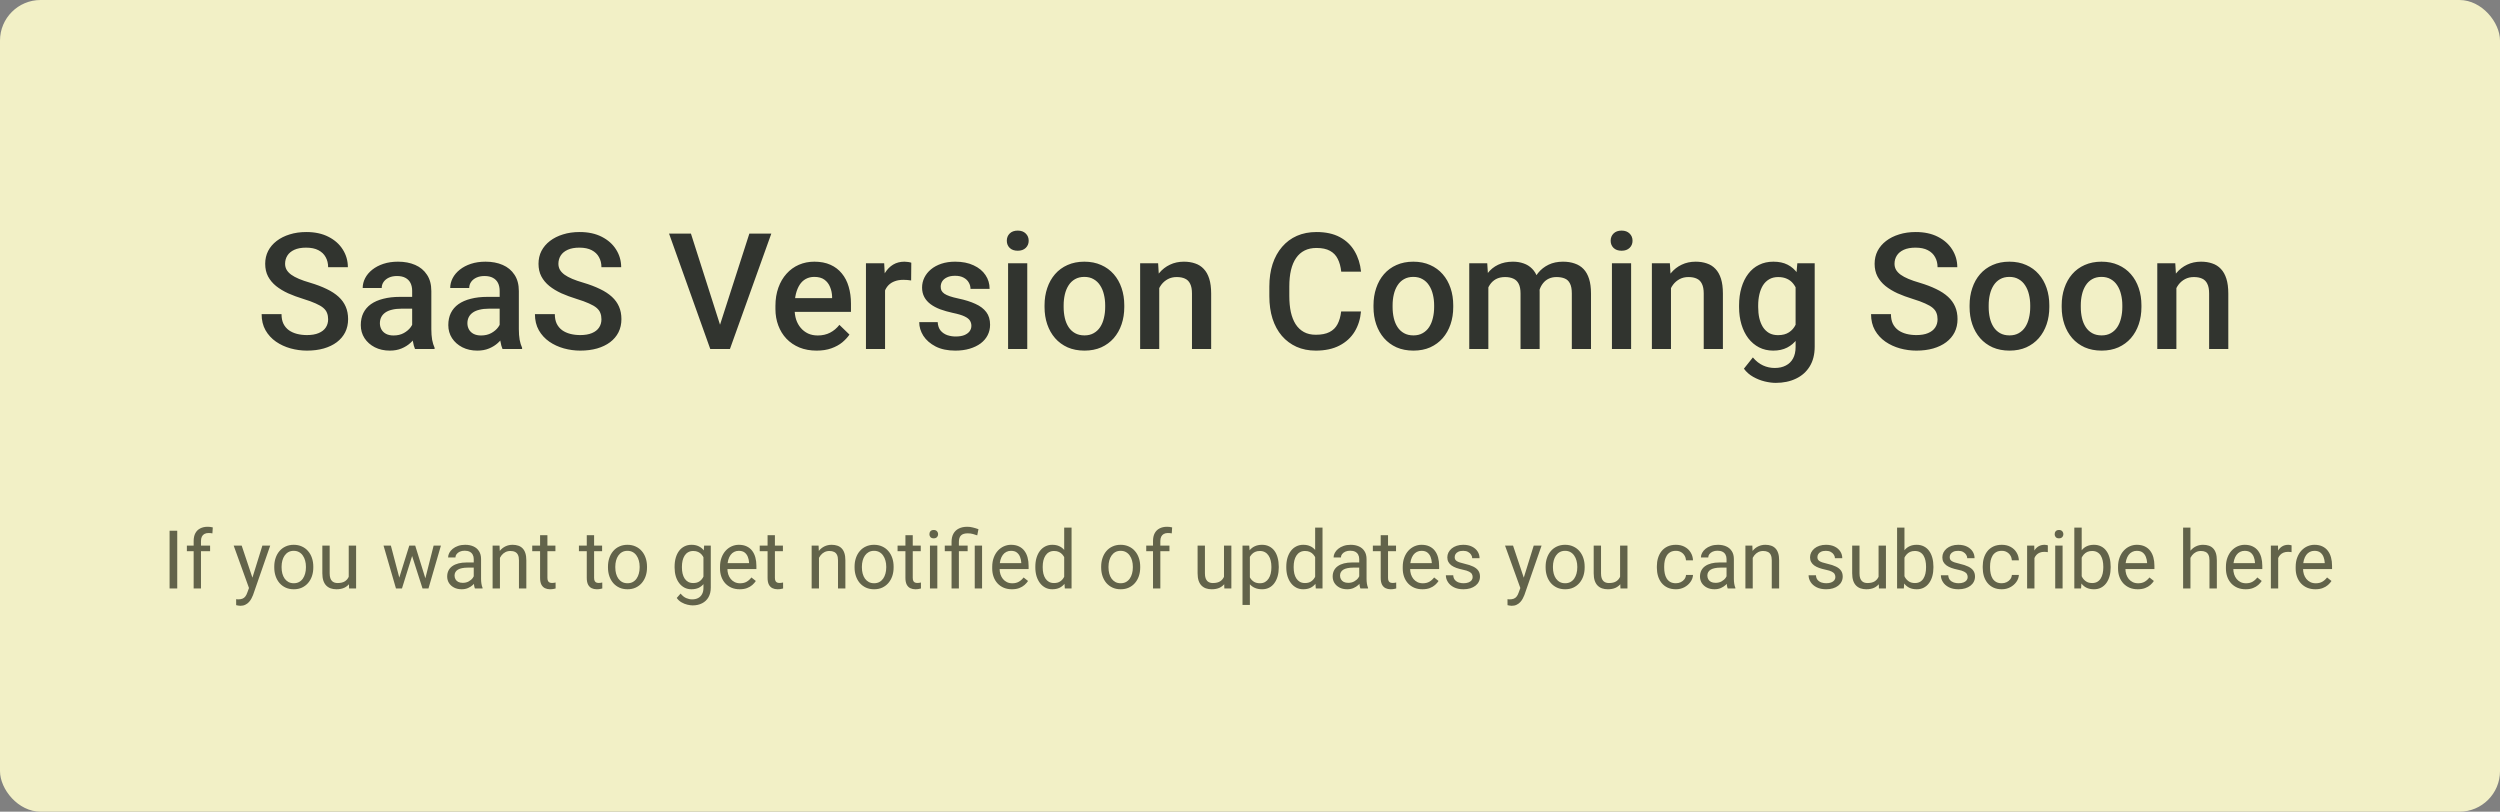
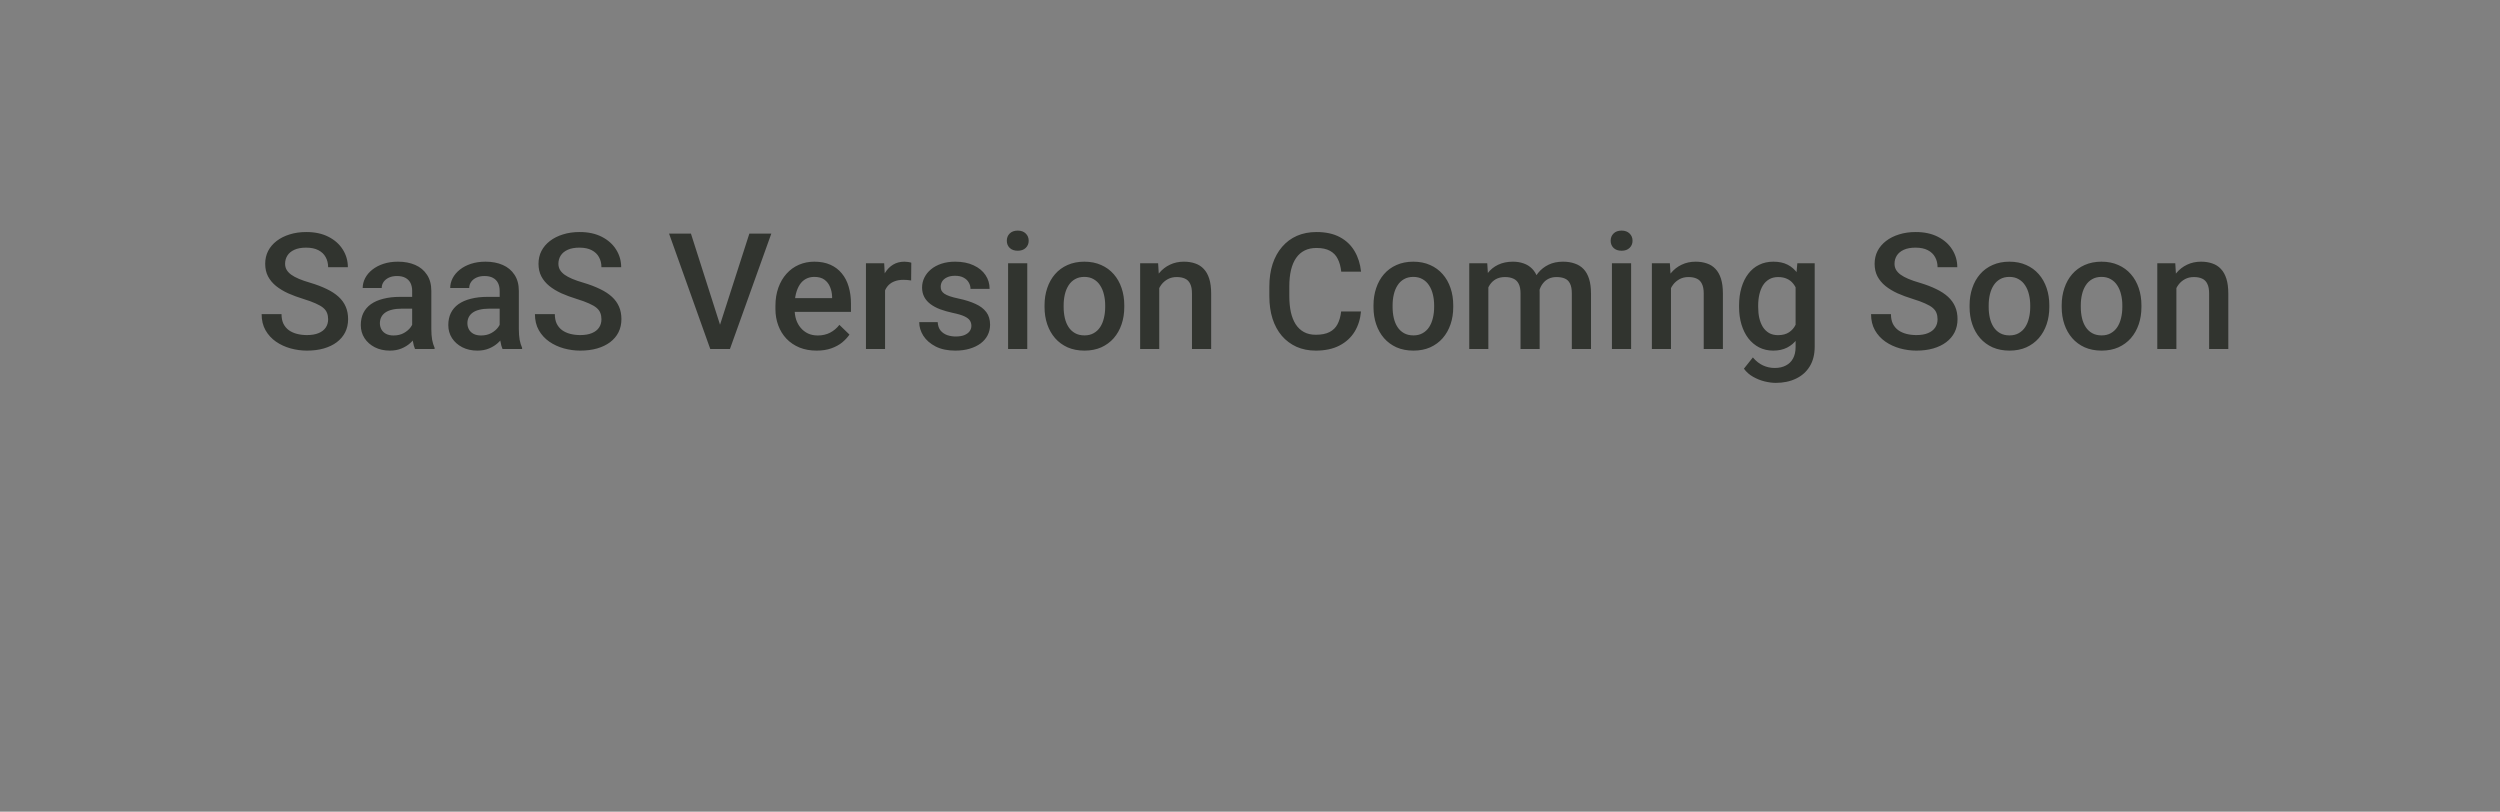
<svg xmlns="http://www.w3.org/2000/svg" width="616" height="200" viewBox="0 0 616 200" fill="none">
  <rect x="0" y="0" width="616" height="200" fill="#808080" stroke="none" />
-   <rect width="616" height="200" rx="10" fill="#F2F0C6" />
-   <path d="M43.672 130.781V145H41.787V130.781H43.672ZM49.522 145H47.715V133.32C47.715 132.559 47.852 131.917 48.125 131.396C48.405 130.869 48.805 130.472 49.326 130.205C49.847 129.932 50.465 129.795 51.182 129.795C51.39 129.795 51.598 129.808 51.807 129.834C52.022 129.86 52.23 129.899 52.432 129.951L52.334 131.426C52.197 131.393 52.041 131.37 51.865 131.357C51.696 131.344 51.527 131.338 51.357 131.338C50.973 131.338 50.641 131.416 50.361 131.572C50.088 131.722 49.88 131.943 49.736 132.236C49.593 132.529 49.522 132.891 49.522 133.32V145ZM51.768 134.434V135.82H46.045V134.434H51.768ZM61.709 143.906L64.648 134.434H66.582L62.344 146.631C62.246 146.891 62.116 147.171 61.953 147.471C61.797 147.777 61.595 148.066 61.348 148.34C61.1 148.613 60.801 148.835 60.449 149.004C60.104 149.18 59.691 149.268 59.209 149.268C59.066 149.268 58.883 149.248 58.662 149.209C58.441 149.17 58.285 149.137 58.193 149.111L58.184 147.646C58.236 147.653 58.317 147.66 58.428 147.666C58.545 147.679 58.626 147.686 58.672 147.686C59.082 147.686 59.43 147.63 59.717 147.52C60.003 147.415 60.244 147.236 60.44 146.982C60.641 146.735 60.814 146.393 60.957 145.957L61.709 143.906ZM59.551 134.434L62.295 142.637L62.764 144.541L61.465 145.205L57.578 134.434H59.551ZM67.578 139.834V139.609C67.578 138.848 67.689 138.141 67.91 137.49C68.132 136.833 68.451 136.263 68.867 135.781C69.284 135.293 69.788 134.915 70.381 134.648C70.973 134.375 71.637 134.238 72.373 134.238C73.115 134.238 73.783 134.375 74.375 134.648C74.974 134.915 75.482 135.293 75.898 135.781C76.322 136.263 76.644 136.833 76.865 137.49C77.087 138.141 77.197 138.848 77.197 139.609V139.834C77.197 140.596 77.087 141.302 76.865 141.953C76.644 142.604 76.322 143.174 75.898 143.662C75.482 144.144 74.977 144.521 74.385 144.795C73.799 145.062 73.135 145.195 72.393 145.195C71.65 145.195 70.983 145.062 70.391 144.795C69.798 144.521 69.29 144.144 68.867 143.662C68.451 143.174 68.132 142.604 67.91 141.953C67.689 141.302 67.578 140.596 67.578 139.834ZM69.385 139.609V139.834C69.385 140.361 69.447 140.859 69.57 141.328C69.694 141.79 69.88 142.201 70.127 142.559C70.381 142.917 70.697 143.2 71.074 143.408C71.452 143.61 71.891 143.711 72.393 143.711C72.887 143.711 73.32 143.61 73.691 143.408C74.069 143.2 74.382 142.917 74.629 142.559C74.876 142.201 75.062 141.79 75.186 141.328C75.316 140.859 75.381 140.361 75.381 139.834V139.609C75.381 139.089 75.316 138.597 75.186 138.135C75.062 137.666 74.873 137.253 74.619 136.895C74.372 136.53 74.059 136.243 73.682 136.035C73.311 135.827 72.874 135.723 72.373 135.723C71.878 135.723 71.442 135.827 71.064 136.035C70.693 136.243 70.381 136.53 70.127 136.895C69.88 137.253 69.694 137.666 69.57 138.135C69.447 138.597 69.385 139.089 69.385 139.609ZM85.928 142.559V134.434H87.744V145H86.016L85.928 142.559ZM86.269 140.332L87.022 140.312C87.022 141.016 86.947 141.667 86.797 142.266C86.654 142.858 86.419 143.372 86.094 143.809C85.768 144.245 85.342 144.587 84.814 144.834C84.287 145.075 83.646 145.195 82.891 145.195C82.376 145.195 81.904 145.12 81.475 144.971C81.051 144.821 80.687 144.59 80.381 144.277C80.075 143.965 79.837 143.558 79.668 143.057C79.505 142.555 79.424 141.953 79.424 141.25V134.434H81.231V141.27C81.231 141.745 81.283 142.139 81.387 142.451C81.497 142.757 81.644 143.001 81.826 143.184C82.015 143.359 82.223 143.483 82.451 143.555C82.686 143.626 82.926 143.662 83.174 143.662C83.942 143.662 84.551 143.516 85 143.223C85.449 142.923 85.772 142.523 85.967 142.021C86.169 141.514 86.269 140.951 86.269 140.332ZM98.135 143.125L100.85 134.434H102.041L101.807 136.162L99.043 145H97.881L98.135 143.125ZM96.309 134.434L98.623 143.223L98.789 145H97.568L94.502 134.434H96.309ZM104.639 143.154L106.846 134.434H108.643L105.576 145H104.365L104.639 143.154ZM102.305 134.434L104.961 142.979L105.264 145H104.111L101.27 136.143L101.035 134.434H102.305ZM116.729 143.193V137.754C116.729 137.337 116.644 136.976 116.475 136.67C116.312 136.357 116.064 136.117 115.732 135.947C115.4 135.778 114.99 135.693 114.502 135.693C114.046 135.693 113.646 135.771 113.301 135.928C112.962 136.084 112.695 136.289 112.5 136.543C112.311 136.797 112.217 137.07 112.217 137.363H110.41C110.41 136.986 110.508 136.611 110.703 136.24C110.898 135.869 111.178 135.534 111.543 135.234C111.914 134.928 112.357 134.688 112.871 134.512C113.392 134.329 113.971 134.238 114.609 134.238C115.378 134.238 116.055 134.368 116.641 134.629C117.233 134.889 117.695 135.283 118.027 135.811C118.366 136.331 118.535 136.986 118.535 137.773V142.695C118.535 143.047 118.564 143.421 118.623 143.818C118.688 144.215 118.783 144.557 118.906 144.844V145H117.021C116.93 144.792 116.859 144.515 116.807 144.17C116.755 143.818 116.729 143.493 116.729 143.193ZM117.041 138.594L117.061 139.863H115.234C114.72 139.863 114.261 139.906 113.857 139.99C113.454 140.068 113.115 140.189 112.842 140.352C112.568 140.514 112.36 140.719 112.217 140.967C112.074 141.208 112.002 141.491 112.002 141.816C112.002 142.148 112.077 142.451 112.227 142.725C112.376 142.998 112.601 143.216 112.9 143.379C113.206 143.535 113.581 143.613 114.023 143.613C114.577 143.613 115.065 143.496 115.488 143.262C115.911 143.027 116.247 142.741 116.494 142.402C116.748 142.064 116.885 141.735 116.904 141.416L117.676 142.285C117.63 142.559 117.507 142.861 117.305 143.193C117.103 143.525 116.833 143.844 116.494 144.15C116.162 144.45 115.765 144.701 115.303 144.902C114.847 145.098 114.333 145.195 113.76 145.195C113.044 145.195 112.415 145.055 111.875 144.775C111.341 144.495 110.924 144.121 110.625 143.652C110.332 143.177 110.186 142.646 110.186 142.061C110.186 141.494 110.296 140.996 110.518 140.566C110.739 140.13 111.058 139.769 111.475 139.482C111.891 139.189 112.393 138.968 112.979 138.818C113.564 138.669 114.219 138.594 114.941 138.594H117.041ZM123.184 136.689V145H121.377V134.434H123.086L123.184 136.689ZM122.754 139.316L122.002 139.287C122.008 138.564 122.116 137.897 122.324 137.285C122.533 136.667 122.826 136.13 123.203 135.674C123.581 135.218 124.03 134.867 124.551 134.619C125.078 134.365 125.661 134.238 126.299 134.238C126.82 134.238 127.288 134.31 127.705 134.453C128.122 134.59 128.477 134.811 128.77 135.117C129.069 135.423 129.297 135.82 129.453 136.309C129.609 136.79 129.688 137.38 129.688 138.076V145H127.871V138.057C127.871 137.503 127.79 137.061 127.627 136.729C127.464 136.39 127.227 136.146 126.914 135.996C126.602 135.84 126.217 135.762 125.762 135.762C125.312 135.762 124.902 135.856 124.531 136.045C124.167 136.234 123.851 136.494 123.584 136.826C123.324 137.158 123.118 137.539 122.969 137.969C122.826 138.392 122.754 138.841 122.754 139.316ZM136.855 134.434V135.82H131.143V134.434H136.855ZM133.076 131.865H134.883V142.383C134.883 142.741 134.938 143.011 135.049 143.193C135.16 143.376 135.303 143.496 135.479 143.555C135.654 143.613 135.843 143.643 136.045 143.643C136.195 143.643 136.351 143.63 136.514 143.604C136.683 143.571 136.81 143.545 136.895 143.525L136.904 145C136.761 145.046 136.572 145.088 136.338 145.127C136.11 145.173 135.833 145.195 135.508 145.195C135.065 145.195 134.658 145.107 134.287 144.932C133.916 144.756 133.62 144.463 133.398 144.053C133.184 143.636 133.076 143.076 133.076 142.373V131.865ZM148.359 134.434V135.82H142.646V134.434H148.359ZM144.58 131.865H146.387V142.383C146.387 142.741 146.442 143.011 146.553 143.193C146.663 143.376 146.807 143.496 146.982 143.555C147.158 143.613 147.347 143.643 147.549 143.643C147.699 143.643 147.855 143.63 148.018 143.604C148.187 143.571 148.314 143.545 148.398 143.525L148.408 145C148.265 145.046 148.076 145.088 147.842 145.127C147.614 145.173 147.337 145.195 147.012 145.195C146.569 145.195 146.162 145.107 145.791 144.932C145.42 144.756 145.124 144.463 144.902 144.053C144.688 143.636 144.58 143.076 144.58 142.373V131.865ZM149.805 139.834V139.609C149.805 138.848 149.915 138.141 150.137 137.49C150.358 136.833 150.677 136.263 151.094 135.781C151.51 135.293 152.015 134.915 152.607 134.648C153.2 134.375 153.864 134.238 154.6 134.238C155.342 134.238 156.009 134.375 156.602 134.648C157.201 134.915 157.708 135.293 158.125 135.781C158.548 136.263 158.87 136.833 159.092 137.49C159.313 138.141 159.424 138.848 159.424 139.609V139.834C159.424 140.596 159.313 141.302 159.092 141.953C158.87 142.604 158.548 143.174 158.125 143.662C157.708 144.144 157.204 144.521 156.611 144.795C156.025 145.062 155.361 145.195 154.619 145.195C153.877 145.195 153.21 145.062 152.617 144.795C152.025 144.521 151.517 144.144 151.094 143.662C150.677 143.174 150.358 142.604 150.137 141.953C149.915 141.302 149.805 140.596 149.805 139.834ZM151.611 139.609V139.834C151.611 140.361 151.673 140.859 151.797 141.328C151.921 141.79 152.106 142.201 152.354 142.559C152.607 142.917 152.923 143.2 153.301 143.408C153.678 143.61 154.118 143.711 154.619 143.711C155.114 143.711 155.547 143.61 155.918 143.408C156.296 143.2 156.608 142.917 156.855 142.559C157.103 142.201 157.288 141.79 157.412 141.328C157.542 140.859 157.607 140.361 157.607 139.834V139.609C157.607 139.089 157.542 138.597 157.412 138.135C157.288 137.666 157.1 137.253 156.846 136.895C156.598 136.53 156.286 136.243 155.908 136.035C155.537 135.827 155.101 135.723 154.6 135.723C154.105 135.723 153.669 135.827 153.291 136.035C152.92 136.243 152.607 136.53 152.354 136.895C152.106 137.253 151.921 137.666 151.797 138.135C151.673 138.597 151.611 139.089 151.611 139.609ZM173.496 134.434H175.137V144.775C175.137 145.706 174.948 146.501 174.57 147.158C174.193 147.816 173.665 148.314 172.988 148.652C172.318 148.997 171.543 149.17 170.664 149.17C170.299 149.17 169.87 149.111 169.375 148.994C168.887 148.883 168.405 148.691 167.93 148.418C167.461 148.151 167.067 147.79 166.748 147.334L167.695 146.26C168.138 146.794 168.6 147.165 169.082 147.373C169.57 147.581 170.052 147.686 170.527 147.686C171.1 147.686 171.595 147.578 172.012 147.363C172.428 147.148 172.751 146.829 172.979 146.406C173.213 145.99 173.33 145.475 173.33 144.863V136.758L173.496 134.434ZM166.221 139.834V139.629C166.221 138.822 166.315 138.089 166.504 137.432C166.699 136.768 166.976 136.198 167.334 135.723C167.699 135.247 168.138 134.883 168.652 134.629C169.167 134.368 169.746 134.238 170.391 134.238C171.055 134.238 171.634 134.355 172.129 134.59C172.63 134.818 173.053 135.153 173.398 135.596C173.75 136.032 174.027 136.559 174.229 137.178C174.43 137.796 174.57 138.496 174.648 139.277V140.176C174.577 140.951 174.437 141.647 174.229 142.266C174.027 142.884 173.75 143.411 173.398 143.848C173.053 144.284 172.63 144.619 172.129 144.854C171.628 145.081 171.042 145.195 170.371 145.195C169.74 145.195 169.167 145.062 168.652 144.795C168.145 144.528 167.708 144.154 167.344 143.672C166.979 143.19 166.699 142.624 166.504 141.973C166.315 141.315 166.221 140.602 166.221 139.834ZM168.027 139.629V139.834C168.027 140.361 168.079 140.856 168.184 141.318C168.294 141.781 168.46 142.188 168.682 142.539C168.91 142.891 169.199 143.167 169.551 143.369C169.902 143.564 170.322 143.662 170.811 143.662C171.41 143.662 171.904 143.535 172.295 143.281C172.686 143.027 172.995 142.692 173.223 142.275C173.457 141.859 173.639 141.406 173.77 140.918V138.564C173.698 138.206 173.587 137.861 173.438 137.529C173.294 137.191 173.105 136.891 172.871 136.631C172.643 136.364 172.36 136.152 172.021 135.996C171.683 135.84 171.286 135.762 170.83 135.762C170.335 135.762 169.909 135.866 169.551 136.074C169.199 136.276 168.91 136.556 168.682 136.914C168.46 137.266 168.294 137.676 168.184 138.145C168.079 138.607 168.027 139.102 168.027 139.629ZM182.266 145.195C181.53 145.195 180.863 145.072 180.264 144.824C179.671 144.57 179.16 144.215 178.73 143.76C178.307 143.304 177.982 142.764 177.754 142.139C177.526 141.514 177.412 140.83 177.412 140.088V139.678C177.412 138.818 177.539 138.053 177.793 137.383C178.047 136.706 178.392 136.133 178.828 135.664C179.264 135.195 179.759 134.84 180.312 134.6C180.866 134.359 181.439 134.238 182.031 134.238C182.786 134.238 183.438 134.368 183.984 134.629C184.538 134.889 184.99 135.254 185.342 135.723C185.693 136.185 185.954 136.732 186.123 137.363C186.292 137.988 186.377 138.672 186.377 139.414V140.225H178.486V138.75H184.57V138.613C184.544 138.145 184.447 137.689 184.277 137.246C184.115 136.803 183.854 136.439 183.496 136.152C183.138 135.866 182.65 135.723 182.031 135.723C181.621 135.723 181.243 135.811 180.898 135.986C180.553 136.156 180.257 136.41 180.01 136.748C179.762 137.087 179.57 137.5 179.434 137.988C179.297 138.477 179.229 139.04 179.229 139.678V140.088C179.229 140.589 179.297 141.061 179.434 141.504C179.577 141.94 179.782 142.324 180.049 142.656C180.322 142.988 180.651 143.249 181.035 143.438C181.426 143.626 181.868 143.721 182.363 143.721C183.001 143.721 183.542 143.59 183.984 143.33C184.427 143.07 184.814 142.721 185.146 142.285L186.24 143.154C186.012 143.499 185.723 143.828 185.371 144.141C185.02 144.453 184.587 144.707 184.072 144.902C183.564 145.098 182.962 145.195 182.266 145.195ZM192.91 134.434V135.82H187.197V134.434H192.91ZM189.131 131.865H190.938V142.383C190.938 142.741 190.993 143.011 191.104 143.193C191.214 143.376 191.357 143.496 191.533 143.555C191.709 143.613 191.898 143.643 192.1 143.643C192.249 143.643 192.406 143.63 192.568 143.604C192.738 143.571 192.865 143.545 192.949 143.525L192.959 145C192.816 145.046 192.627 145.088 192.393 145.127C192.165 145.173 191.888 145.195 191.562 145.195C191.12 145.195 190.713 145.107 190.342 144.932C189.971 144.756 189.674 144.463 189.453 144.053C189.238 143.636 189.131 143.076 189.131 142.373V131.865ZM201.797 136.689V145H199.99V134.434H201.699L201.797 136.689ZM201.367 139.316L200.615 139.287C200.622 138.564 200.729 137.897 200.938 137.285C201.146 136.667 201.439 136.13 201.816 135.674C202.194 135.218 202.643 134.867 203.164 134.619C203.691 134.365 204.274 134.238 204.912 134.238C205.433 134.238 205.902 134.31 206.318 134.453C206.735 134.59 207.09 134.811 207.383 135.117C207.682 135.423 207.91 135.82 208.066 136.309C208.223 136.79 208.301 137.38 208.301 138.076V145H206.484V138.057C206.484 137.503 206.403 137.061 206.24 136.729C206.077 136.39 205.84 136.146 205.527 135.996C205.215 135.84 204.831 135.762 204.375 135.762C203.926 135.762 203.516 135.856 203.145 136.045C202.78 136.234 202.464 136.494 202.197 136.826C201.937 137.158 201.732 137.539 201.582 137.969C201.439 138.392 201.367 138.841 201.367 139.316ZM210.566 139.834V139.609C210.566 138.848 210.677 138.141 210.898 137.49C211.12 136.833 211.439 136.263 211.855 135.781C212.272 135.293 212.777 134.915 213.369 134.648C213.962 134.375 214.626 134.238 215.361 134.238C216.104 134.238 216.771 134.375 217.363 134.648C217.962 134.915 218.47 135.293 218.887 135.781C219.31 136.263 219.632 136.833 219.854 137.49C220.075 138.141 220.186 138.848 220.186 139.609V139.834C220.186 140.596 220.075 141.302 219.854 141.953C219.632 142.604 219.31 143.174 218.887 143.662C218.47 144.144 217.965 144.521 217.373 144.795C216.787 145.062 216.123 145.195 215.381 145.195C214.639 145.195 213.971 145.062 213.379 144.795C212.786 144.521 212.279 144.144 211.855 143.662C211.439 143.174 211.12 142.604 210.898 141.953C210.677 141.302 210.566 140.596 210.566 139.834ZM212.373 139.609V139.834C212.373 140.361 212.435 140.859 212.559 141.328C212.682 141.79 212.868 142.201 213.115 142.559C213.369 142.917 213.685 143.2 214.062 143.408C214.44 143.61 214.88 143.711 215.381 143.711C215.876 143.711 216.309 143.61 216.68 143.408C217.057 143.2 217.37 142.917 217.617 142.559C217.865 142.201 218.05 141.79 218.174 141.328C218.304 140.859 218.369 140.361 218.369 139.834V139.609C218.369 139.089 218.304 138.597 218.174 138.135C218.05 137.666 217.861 137.253 217.607 136.895C217.36 136.53 217.048 136.243 216.67 136.035C216.299 135.827 215.863 135.723 215.361 135.723C214.867 135.723 214.43 135.827 214.053 136.035C213.682 136.243 213.369 136.53 213.115 136.895C212.868 137.253 212.682 137.666 212.559 138.135C212.435 138.597 212.373 139.089 212.373 139.609ZM226.875 134.434V135.82H221.162V134.434H226.875ZM223.096 131.865H224.902V142.383C224.902 142.741 224.958 143.011 225.068 143.193C225.179 143.376 225.322 143.496 225.498 143.555C225.674 143.613 225.863 143.643 226.064 143.643C226.214 143.643 226.37 143.63 226.533 143.604C226.702 143.571 226.829 143.545 226.914 143.525L226.924 145C226.781 145.046 226.592 145.088 226.357 145.127C226.13 145.173 225.853 145.195 225.527 145.195C225.085 145.195 224.678 145.107 224.307 144.932C223.936 144.756 223.639 144.463 223.418 144.053C223.203 143.636 223.096 143.076 223.096 142.373V131.865ZM230.957 134.434V145H229.141V134.434H230.957ZM229.004 131.631C229.004 131.338 229.092 131.09 229.268 130.889C229.45 130.687 229.717 130.586 230.068 130.586C230.413 130.586 230.677 130.687 230.859 130.889C231.048 131.09 231.143 131.338 231.143 131.631C231.143 131.911 231.048 132.152 230.859 132.354C230.677 132.549 230.413 132.646 230.068 132.646C229.717 132.646 229.45 132.549 229.268 132.354C229.092 132.152 229.004 131.911 229.004 131.631ZM236.27 145H234.463V133.516C234.463 132.715 234.619 132.038 234.932 131.484C235.244 130.931 235.69 130.511 236.27 130.225C236.849 129.938 237.536 129.795 238.33 129.795C238.799 129.795 239.258 129.854 239.707 129.971C240.156 130.081 240.618 130.221 241.094 130.391L240.791 131.914C240.492 131.797 240.143 131.686 239.746 131.582C239.355 131.471 238.926 131.416 238.457 131.416C237.682 131.416 237.122 131.592 236.777 131.943C236.439 132.288 236.27 132.812 236.27 133.516V145ZM238.428 134.434V135.82H232.793V134.434H238.428ZM241.982 134.434V145H240.176V134.434H241.982ZM249.336 145.195C248.6 145.195 247.933 145.072 247.334 144.824C246.742 144.57 246.23 144.215 245.801 143.76C245.378 143.304 245.052 142.764 244.824 142.139C244.596 141.514 244.482 140.83 244.482 140.088V139.678C244.482 138.818 244.609 138.053 244.863 137.383C245.117 136.706 245.462 136.133 245.898 135.664C246.335 135.195 246.829 134.84 247.383 134.6C247.936 134.359 248.509 134.238 249.102 134.238C249.857 134.238 250.508 134.368 251.055 134.629C251.608 134.889 252.061 135.254 252.412 135.723C252.764 136.185 253.024 136.732 253.193 137.363C253.363 137.988 253.447 138.672 253.447 139.414V140.225H245.557V138.75H251.641V138.613C251.615 138.145 251.517 137.689 251.348 137.246C251.185 136.803 250.924 136.439 250.566 136.152C250.208 135.866 249.72 135.723 249.102 135.723C248.691 135.723 248.314 135.811 247.969 135.986C247.624 136.156 247.327 136.41 247.08 136.748C246.833 137.087 246.641 137.5 246.504 137.988C246.367 138.477 246.299 139.04 246.299 139.678V140.088C246.299 140.589 246.367 141.061 246.504 141.504C246.647 141.94 246.852 142.324 247.119 142.656C247.393 142.988 247.721 143.249 248.105 143.438C248.496 143.626 248.939 143.721 249.434 143.721C250.072 143.721 250.612 143.59 251.055 143.33C251.497 143.07 251.885 142.721 252.217 142.285L253.311 143.154C253.083 143.499 252.793 143.828 252.441 144.141C252.09 144.453 251.657 144.707 251.143 144.902C250.635 145.098 250.033 145.195 249.336 145.195ZM262.217 142.949V130H264.033V145H262.373L262.217 142.949ZM255.107 139.834V139.629C255.107 138.822 255.205 138.089 255.4 137.432C255.602 136.768 255.885 136.198 256.25 135.723C256.621 135.247 257.061 134.883 257.568 134.629C258.083 134.368 258.656 134.238 259.287 134.238C259.951 134.238 260.531 134.355 261.025 134.59C261.527 134.818 261.95 135.153 262.295 135.596C262.646 136.032 262.923 136.559 263.125 137.178C263.327 137.796 263.467 138.496 263.545 139.277V140.176C263.473 140.951 263.333 141.647 263.125 142.266C262.923 142.884 262.646 143.411 262.295 143.848C261.95 144.284 261.527 144.619 261.025 144.854C260.524 145.081 259.938 145.195 259.268 145.195C258.649 145.195 258.083 145.062 257.568 144.795C257.061 144.528 256.621 144.154 256.25 143.672C255.885 143.19 255.602 142.624 255.4 141.973C255.205 141.315 255.107 140.602 255.107 139.834ZM256.924 139.629V139.834C256.924 140.361 256.976 140.856 257.08 141.318C257.191 141.781 257.36 142.188 257.588 142.539C257.816 142.891 258.105 143.167 258.457 143.369C258.809 143.564 259.229 143.662 259.717 143.662C260.316 143.662 260.807 143.535 261.191 143.281C261.582 143.027 261.895 142.692 262.129 142.275C262.363 141.859 262.546 141.406 262.676 140.918V138.564C262.598 138.206 262.484 137.861 262.334 137.529C262.191 137.191 262.002 136.891 261.768 136.631C261.54 136.364 261.257 136.152 260.918 135.996C260.586 135.84 260.192 135.762 259.736 135.762C259.242 135.762 258.815 135.866 258.457 136.074C258.105 136.276 257.816 136.556 257.588 136.914C257.36 137.266 257.191 137.676 257.08 138.145C256.976 138.607 256.924 139.102 256.924 139.629ZM271.328 139.834V139.609C271.328 138.848 271.439 138.141 271.66 137.49C271.882 136.833 272.201 136.263 272.617 135.781C273.034 135.293 273.538 134.915 274.131 134.648C274.723 134.375 275.387 134.238 276.123 134.238C276.865 134.238 277.533 134.375 278.125 134.648C278.724 134.915 279.232 135.293 279.648 135.781C280.072 136.263 280.394 136.833 280.615 137.49C280.837 138.141 280.947 138.848 280.947 139.609V139.834C280.947 140.596 280.837 141.302 280.615 141.953C280.394 142.604 280.072 143.174 279.648 143.662C279.232 144.144 278.727 144.521 278.135 144.795C277.549 145.062 276.885 145.195 276.143 145.195C275.4 145.195 274.733 145.062 274.141 144.795C273.548 144.521 273.04 144.144 272.617 143.662C272.201 143.174 271.882 142.604 271.66 141.953C271.439 141.302 271.328 140.596 271.328 139.834ZM273.135 139.609V139.834C273.135 140.361 273.197 140.859 273.32 141.328C273.444 141.79 273.63 142.201 273.877 142.559C274.131 142.917 274.447 143.2 274.824 143.408C275.202 143.61 275.641 143.711 276.143 143.711C276.637 143.711 277.07 143.61 277.441 143.408C277.819 143.2 278.132 142.917 278.379 142.559C278.626 142.201 278.812 141.79 278.936 141.328C279.066 140.859 279.131 140.361 279.131 139.834V139.609C279.131 139.089 279.066 138.597 278.936 138.135C278.812 137.666 278.623 137.253 278.369 136.895C278.122 136.53 277.809 136.243 277.432 136.035C277.061 135.827 276.624 135.723 276.123 135.723C275.628 135.723 275.192 135.827 274.814 136.035C274.443 136.243 274.131 136.53 273.877 136.895C273.63 137.253 273.444 137.666 273.32 138.135C273.197 138.597 273.135 139.089 273.135 139.609ZM285.908 145H284.102V133.32C284.102 132.559 284.238 131.917 284.512 131.396C284.792 130.869 285.192 130.472 285.713 130.205C286.234 129.932 286.852 129.795 287.568 129.795C287.777 129.795 287.985 129.808 288.193 129.834C288.408 129.86 288.617 129.899 288.818 129.951L288.721 131.426C288.584 131.393 288.428 131.37 288.252 131.357C288.083 131.344 287.913 131.338 287.744 131.338C287.36 131.338 287.028 131.416 286.748 131.572C286.475 131.722 286.266 131.943 286.123 132.236C285.98 132.529 285.908 132.891 285.908 133.32V145ZM288.154 134.434V135.82H282.432V134.434H288.154ZM301.592 142.559V134.434H303.408V145H301.68L301.592 142.559ZM301.934 140.332L302.686 140.312C302.686 141.016 302.611 141.667 302.461 142.266C302.318 142.858 302.083 143.372 301.758 143.809C301.432 144.245 301.006 144.587 300.479 144.834C299.951 145.075 299.31 145.195 298.555 145.195C298.04 145.195 297.568 145.12 297.139 144.971C296.715 144.821 296.351 144.59 296.045 144.277C295.739 143.965 295.501 143.558 295.332 143.057C295.169 142.555 295.088 141.953 295.088 141.25V134.434H296.895V141.27C296.895 141.745 296.947 142.139 297.051 142.451C297.161 142.757 297.308 143.001 297.49 143.184C297.679 143.359 297.887 143.483 298.115 143.555C298.35 143.626 298.59 143.662 298.838 143.662C299.606 143.662 300.215 143.516 300.664 143.223C301.113 142.923 301.436 142.523 301.631 142.021C301.833 141.514 301.934 140.951 301.934 140.332ZM307.969 136.465V149.062H306.152V134.434H307.812L307.969 136.465ZM315.088 139.629V139.834C315.088 140.602 314.997 141.315 314.814 141.973C314.632 142.624 314.365 143.19 314.014 143.672C313.669 144.154 313.242 144.528 312.734 144.795C312.227 145.062 311.644 145.195 310.986 145.195C310.316 145.195 309.723 145.085 309.209 144.863C308.695 144.642 308.258 144.32 307.9 143.896C307.542 143.473 307.256 142.965 307.041 142.373C306.833 141.781 306.689 141.113 306.611 140.371V139.277C306.689 138.496 306.836 137.796 307.051 137.178C307.266 136.559 307.549 136.032 307.9 135.596C308.258 135.153 308.691 134.818 309.199 134.59C309.707 134.355 310.293 134.238 310.957 134.238C311.621 134.238 312.21 134.368 312.725 134.629C313.239 134.883 313.672 135.247 314.023 135.723C314.375 136.198 314.639 136.768 314.814 137.432C314.997 138.089 315.088 138.822 315.088 139.629ZM313.271 139.834V139.629C313.271 139.102 313.216 138.607 313.105 138.145C312.995 137.676 312.822 137.266 312.588 136.914C312.36 136.556 312.067 136.276 311.709 136.074C311.351 135.866 310.924 135.762 310.43 135.762C309.974 135.762 309.577 135.84 309.238 135.996C308.906 136.152 308.623 136.364 308.389 136.631C308.154 136.891 307.962 137.191 307.812 137.529C307.669 137.861 307.562 138.206 307.49 138.564V141.094C307.62 141.549 307.803 141.979 308.037 142.383C308.271 142.78 308.584 143.102 308.975 143.35C309.365 143.59 309.857 143.711 310.449 143.711C310.938 143.711 311.357 143.61 311.709 143.408C312.067 143.2 312.36 142.917 312.588 142.559C312.822 142.201 312.995 141.79 313.105 141.328C313.216 140.859 313.271 140.361 313.271 139.834ZM324.053 142.949V130H325.869V145H324.209L324.053 142.949ZM316.943 139.834V139.629C316.943 138.822 317.041 138.089 317.236 137.432C317.438 136.768 317.721 136.198 318.086 135.723C318.457 135.247 318.896 134.883 319.404 134.629C319.919 134.368 320.492 134.238 321.123 134.238C321.787 134.238 322.367 134.355 322.861 134.59C323.363 134.818 323.786 135.153 324.131 135.596C324.482 136.032 324.759 136.559 324.961 137.178C325.163 137.796 325.303 138.496 325.381 139.277V140.176C325.309 140.951 325.169 141.647 324.961 142.266C324.759 142.884 324.482 143.411 324.131 143.848C323.786 144.284 323.363 144.619 322.861 144.854C322.36 145.081 321.774 145.195 321.104 145.195C320.485 145.195 319.919 145.062 319.404 144.795C318.896 144.528 318.457 144.154 318.086 143.672C317.721 143.19 317.438 142.624 317.236 141.973C317.041 141.315 316.943 140.602 316.943 139.834ZM318.76 139.629V139.834C318.76 140.361 318.812 140.856 318.916 141.318C319.027 141.781 319.196 142.188 319.424 142.539C319.652 142.891 319.941 143.167 320.293 143.369C320.645 143.564 321.064 143.662 321.553 143.662C322.152 143.662 322.643 143.535 323.027 143.281C323.418 143.027 323.73 142.692 323.965 142.275C324.199 141.859 324.382 141.406 324.512 140.918V138.564C324.434 138.206 324.32 137.861 324.17 137.529C324.027 137.191 323.838 136.891 323.604 136.631C323.376 136.364 323.092 136.152 322.754 135.996C322.422 135.84 322.028 135.762 321.572 135.762C321.077 135.762 320.651 135.866 320.293 136.074C319.941 136.276 319.652 136.556 319.424 136.914C319.196 137.266 319.027 137.676 318.916 138.145C318.812 138.607 318.76 139.102 318.76 139.629ZM334.912 143.193V137.754C334.912 137.337 334.827 136.976 334.658 136.67C334.495 136.357 334.248 136.117 333.916 135.947C333.584 135.778 333.174 135.693 332.686 135.693C332.23 135.693 331.829 135.771 331.484 135.928C331.146 136.084 330.879 136.289 330.684 136.543C330.495 136.797 330.4 137.07 330.4 137.363H328.594C328.594 136.986 328.691 136.611 328.887 136.24C329.082 135.869 329.362 135.534 329.727 135.234C330.098 134.928 330.54 134.688 331.055 134.512C331.576 134.329 332.155 134.238 332.793 134.238C333.561 134.238 334.238 134.368 334.824 134.629C335.417 134.889 335.879 135.283 336.211 135.811C336.549 136.331 336.719 136.986 336.719 137.773V142.695C336.719 143.047 336.748 143.421 336.807 143.818C336.872 144.215 336.966 144.557 337.09 144.844V145H335.205C335.114 144.792 335.042 144.515 334.99 144.17C334.938 143.818 334.912 143.493 334.912 143.193ZM335.225 138.594L335.244 139.863H333.418C332.904 139.863 332.445 139.906 332.041 139.99C331.637 140.068 331.299 140.189 331.025 140.352C330.752 140.514 330.544 140.719 330.4 140.967C330.257 141.208 330.186 141.491 330.186 141.816C330.186 142.148 330.26 142.451 330.41 142.725C330.56 142.998 330.785 143.216 331.084 143.379C331.39 143.535 331.764 143.613 332.207 143.613C332.76 143.613 333.249 143.496 333.672 143.262C334.095 143.027 334.43 142.741 334.678 142.402C334.932 142.064 335.068 141.735 335.088 141.416L335.859 142.285C335.814 142.559 335.69 142.861 335.488 143.193C335.286 143.525 335.016 143.844 334.678 144.15C334.346 144.45 333.949 144.701 333.486 144.902C333.031 145.098 332.516 145.195 331.943 145.195C331.227 145.195 330.599 145.055 330.059 144.775C329.525 144.495 329.108 144.121 328.809 143.652C328.516 143.177 328.369 142.646 328.369 142.061C328.369 141.494 328.48 140.996 328.701 140.566C328.923 140.13 329.242 139.769 329.658 139.482C330.075 139.189 330.576 138.968 331.162 138.818C331.748 138.669 332.402 138.594 333.125 138.594H335.225ZM343.984 134.434V135.82H338.271V134.434H343.984ZM340.205 131.865H342.012V142.383C342.012 142.741 342.067 143.011 342.178 143.193C342.288 143.376 342.432 143.496 342.607 143.555C342.783 143.613 342.972 143.643 343.174 143.643C343.324 143.643 343.48 143.63 343.643 143.604C343.812 143.571 343.939 143.545 344.023 143.525L344.033 145C343.89 145.046 343.701 145.088 343.467 145.127C343.239 145.173 342.962 145.195 342.637 145.195C342.194 145.195 341.787 145.107 341.416 144.932C341.045 144.756 340.749 144.463 340.527 144.053C340.312 143.636 340.205 143.076 340.205 142.373V131.865ZM350.488 145.195C349.753 145.195 349.085 145.072 348.486 144.824C347.894 144.57 347.383 144.215 346.953 143.76C346.53 143.304 346.204 142.764 345.977 142.139C345.749 141.514 345.635 140.83 345.635 140.088V139.678C345.635 138.818 345.762 138.053 346.016 137.383C346.27 136.706 346.615 136.133 347.051 135.664C347.487 135.195 347.982 134.84 348.535 134.6C349.089 134.359 349.661 134.238 350.254 134.238C351.009 134.238 351.66 134.368 352.207 134.629C352.76 134.889 353.213 135.254 353.564 135.723C353.916 136.185 354.176 136.732 354.346 137.363C354.515 137.988 354.6 138.672 354.6 139.414V140.225H346.709V138.75H352.793V138.613C352.767 138.145 352.669 137.689 352.5 137.246C352.337 136.803 352.077 136.439 351.719 136.152C351.361 135.866 350.872 135.723 350.254 135.723C349.844 135.723 349.466 135.811 349.121 135.986C348.776 136.156 348.48 136.41 348.232 136.748C347.985 137.087 347.793 137.5 347.656 137.988C347.52 138.477 347.451 139.04 347.451 139.678V140.088C347.451 140.589 347.52 141.061 347.656 141.504C347.799 141.94 348.005 142.324 348.271 142.656C348.545 142.988 348.874 143.249 349.258 143.438C349.648 143.626 350.091 143.721 350.586 143.721C351.224 143.721 351.764 143.59 352.207 143.33C352.65 143.07 353.037 142.721 353.369 142.285L354.463 143.154C354.235 143.499 353.945 143.828 353.594 144.141C353.242 144.453 352.809 144.707 352.295 144.902C351.787 145.098 351.185 145.195 350.488 145.195ZM362.861 142.197C362.861 141.937 362.803 141.696 362.686 141.475C362.575 141.247 362.344 141.042 361.992 140.859C361.647 140.671 361.126 140.508 360.43 140.371C359.844 140.247 359.313 140.101 358.838 139.932C358.369 139.762 357.969 139.557 357.637 139.316C357.311 139.076 357.061 138.792 356.885 138.467C356.709 138.141 356.621 137.76 356.621 137.324C356.621 136.908 356.712 136.514 356.895 136.143C357.083 135.771 357.347 135.443 357.686 135.156C358.031 134.87 358.444 134.645 358.926 134.482C359.408 134.32 359.945 134.238 360.537 134.238C361.383 134.238 362.106 134.388 362.705 134.688C363.304 134.987 363.763 135.387 364.082 135.889C364.401 136.383 364.561 136.934 364.561 137.539H362.754C362.754 137.246 362.666 136.963 362.49 136.689C362.321 136.41 362.07 136.178 361.738 135.996C361.413 135.814 361.012 135.723 360.537 135.723C360.036 135.723 359.629 135.801 359.316 135.957C359.01 136.107 358.786 136.299 358.643 136.533C358.506 136.768 358.438 137.015 358.438 137.275C358.438 137.471 358.47 137.646 358.535 137.803C358.607 137.952 358.73 138.092 358.906 138.223C359.082 138.346 359.329 138.464 359.648 138.574C359.967 138.685 360.374 138.796 360.869 138.906C361.735 139.102 362.448 139.336 363.008 139.609C363.568 139.883 363.984 140.218 364.258 140.615C364.531 141.012 364.668 141.494 364.668 142.061C364.668 142.523 364.57 142.946 364.375 143.33C364.186 143.714 363.91 144.046 363.545 144.326C363.187 144.6 362.757 144.814 362.256 144.971C361.761 145.12 361.204 145.195 360.586 145.195C359.655 145.195 358.867 145.029 358.223 144.697C357.578 144.365 357.09 143.936 356.758 143.408C356.426 142.881 356.26 142.324 356.26 141.738H358.076C358.102 142.233 358.245 142.627 358.506 142.92C358.766 143.206 359.085 143.411 359.463 143.535C359.84 143.652 360.215 143.711 360.586 143.711C361.081 143.711 361.494 143.646 361.826 143.516C362.165 143.385 362.422 143.206 362.598 142.979C362.773 142.751 362.861 142.49 362.861 142.197ZM374.971 143.906L377.91 134.434H379.844L375.605 146.631C375.508 146.891 375.378 147.171 375.215 147.471C375.059 147.777 374.857 148.066 374.609 148.34C374.362 148.613 374.062 148.835 373.711 149.004C373.366 149.18 372.952 149.268 372.471 149.268C372.327 149.268 372.145 149.248 371.924 149.209C371.702 149.17 371.546 149.137 371.455 149.111L371.445 147.646C371.497 147.653 371.579 147.66 371.689 147.666C371.807 147.679 371.888 147.686 371.934 147.686C372.344 147.686 372.692 147.63 372.979 147.52C373.265 147.415 373.506 147.236 373.701 146.982C373.903 146.735 374.076 146.393 374.219 145.957L374.971 143.906ZM372.812 134.434L375.557 142.637L376.025 144.541L374.727 145.205L370.84 134.434H372.812ZM380.84 139.834V139.609C380.84 138.848 380.951 138.141 381.172 137.49C381.393 136.833 381.712 136.263 382.129 135.781C382.546 135.293 383.05 134.915 383.643 134.648C384.235 134.375 384.899 134.238 385.635 134.238C386.377 134.238 387.044 134.375 387.637 134.648C388.236 134.915 388.743 135.293 389.16 135.781C389.583 136.263 389.906 136.833 390.127 137.49C390.348 138.141 390.459 138.848 390.459 139.609V139.834C390.459 140.596 390.348 141.302 390.127 141.953C389.906 142.604 389.583 143.174 389.16 143.662C388.743 144.144 388.239 144.521 387.646 144.795C387.061 145.062 386.396 145.195 385.654 145.195C384.912 145.195 384.245 145.062 383.652 144.795C383.06 144.521 382.552 144.144 382.129 143.662C381.712 143.174 381.393 142.604 381.172 141.953C380.951 141.302 380.84 140.596 380.84 139.834ZM382.646 139.609V139.834C382.646 140.361 382.708 140.859 382.832 141.328C382.956 141.79 383.141 142.201 383.389 142.559C383.643 142.917 383.958 143.2 384.336 143.408C384.714 143.61 385.153 143.711 385.654 143.711C386.149 143.711 386.582 143.61 386.953 143.408C387.331 143.2 387.643 142.917 387.891 142.559C388.138 142.201 388.324 141.79 388.447 141.328C388.577 140.859 388.643 140.361 388.643 139.834V139.609C388.643 139.089 388.577 138.597 388.447 138.135C388.324 137.666 388.135 137.253 387.881 136.895C387.633 136.53 387.321 136.243 386.943 136.035C386.572 135.827 386.136 135.723 385.635 135.723C385.14 135.723 384.704 135.827 384.326 136.035C383.955 136.243 383.643 136.53 383.389 136.895C383.141 137.253 382.956 137.666 382.832 138.135C382.708 138.597 382.646 139.089 382.646 139.609ZM399.189 142.559V134.434H401.006V145H399.277L399.189 142.559ZM399.531 140.332L400.283 140.312C400.283 141.016 400.208 141.667 400.059 142.266C399.915 142.858 399.681 143.372 399.355 143.809C399.03 144.245 398.604 144.587 398.076 144.834C397.549 145.075 396.908 145.195 396.152 145.195C395.638 145.195 395.166 145.12 394.736 144.971C394.313 144.821 393.949 144.59 393.643 144.277C393.337 143.965 393.099 143.558 392.93 143.057C392.767 142.555 392.686 141.953 392.686 141.25V134.434H394.492V141.27C394.492 141.745 394.544 142.139 394.648 142.451C394.759 142.757 394.906 143.001 395.088 143.184C395.277 143.359 395.485 143.483 395.713 143.555C395.947 143.626 396.188 143.662 396.436 143.662C397.204 143.662 397.812 143.516 398.262 143.223C398.711 142.923 399.033 142.523 399.229 142.021C399.43 141.514 399.531 140.951 399.531 140.332ZM412.949 143.711C413.379 143.711 413.776 143.623 414.141 143.447C414.505 143.271 414.805 143.031 415.039 142.725C415.273 142.412 415.407 142.057 415.439 141.66H417.158C417.126 142.285 416.914 142.868 416.523 143.408C416.139 143.942 415.635 144.375 415.01 144.707C414.385 145.033 413.698 145.195 412.949 145.195C412.155 145.195 411.462 145.055 410.869 144.775C410.283 144.495 409.795 144.111 409.404 143.623C409.02 143.135 408.73 142.575 408.535 141.943C408.346 141.305 408.252 140.632 408.252 139.922V139.512C408.252 138.802 408.346 138.132 408.535 137.5C408.73 136.862 409.02 136.299 409.404 135.811C409.795 135.322 410.283 134.938 410.869 134.658C411.462 134.378 412.155 134.238 412.949 134.238C413.776 134.238 414.499 134.408 415.117 134.746C415.736 135.078 416.221 135.534 416.572 136.113C416.93 136.686 417.126 137.337 417.158 138.066H415.439C415.407 137.63 415.283 137.236 415.068 136.885C414.86 136.533 414.574 136.253 414.209 136.045C413.851 135.83 413.431 135.723 412.949 135.723C412.396 135.723 411.93 135.833 411.553 136.055C411.182 136.27 410.885 136.562 410.664 136.934C410.449 137.298 410.293 137.705 410.195 138.154C410.104 138.597 410.059 139.049 410.059 139.512V139.922C410.059 140.384 410.104 140.84 410.195 141.289C410.286 141.738 410.439 142.145 410.654 142.51C410.876 142.874 411.172 143.167 411.543 143.389C411.921 143.604 412.389 143.711 412.949 143.711ZM425.42 143.193V137.754C425.42 137.337 425.335 136.976 425.166 136.67C425.003 136.357 424.756 136.117 424.424 135.947C424.092 135.778 423.682 135.693 423.193 135.693C422.738 135.693 422.337 135.771 421.992 135.928C421.654 136.084 421.387 136.289 421.191 136.543C421.003 136.797 420.908 137.07 420.908 137.363H419.102C419.102 136.986 419.199 136.611 419.395 136.24C419.59 135.869 419.87 135.534 420.234 135.234C420.605 134.928 421.048 134.688 421.562 134.512C422.083 134.329 422.663 134.238 423.301 134.238C424.069 134.238 424.746 134.368 425.332 134.629C425.924 134.889 426.387 135.283 426.719 135.811C427.057 136.331 427.227 136.986 427.227 137.773V142.695C427.227 143.047 427.256 143.421 427.314 143.818C427.38 144.215 427.474 144.557 427.598 144.844V145H425.713C425.622 144.792 425.55 144.515 425.498 144.17C425.446 143.818 425.42 143.493 425.42 143.193ZM425.732 138.594L425.752 139.863H423.926C423.411 139.863 422.952 139.906 422.549 139.99C422.145 140.068 421.807 140.189 421.533 140.352C421.26 140.514 421.051 140.719 420.908 140.967C420.765 141.208 420.693 141.491 420.693 141.816C420.693 142.148 420.768 142.451 420.918 142.725C421.068 142.998 421.292 143.216 421.592 143.379C421.898 143.535 422.272 143.613 422.715 143.613C423.268 143.613 423.757 143.496 424.18 143.262C424.603 143.027 424.938 142.741 425.186 142.402C425.439 142.064 425.576 141.735 425.596 141.416L426.367 142.285C426.322 142.559 426.198 142.861 425.996 143.193C425.794 143.525 425.524 143.844 425.186 144.15C424.854 144.45 424.456 144.701 423.994 144.902C423.538 145.098 423.024 145.195 422.451 145.195C421.735 145.195 421.107 145.055 420.566 144.775C420.033 144.495 419.616 144.121 419.316 143.652C419.023 143.177 418.877 142.646 418.877 142.061C418.877 141.494 418.988 140.996 419.209 140.566C419.43 140.13 419.749 139.769 420.166 139.482C420.583 139.189 421.084 138.968 421.67 138.818C422.256 138.669 422.91 138.594 423.633 138.594H425.732ZM431.875 136.689V145H430.068V134.434H431.777L431.875 136.689ZM431.445 139.316L430.693 139.287C430.7 138.564 430.807 137.897 431.016 137.285C431.224 136.667 431.517 136.13 431.895 135.674C432.272 135.218 432.721 134.867 433.242 134.619C433.77 134.365 434.352 134.238 434.99 134.238C435.511 134.238 435.98 134.31 436.396 134.453C436.813 134.59 437.168 134.811 437.461 135.117C437.76 135.423 437.988 135.82 438.145 136.309C438.301 136.79 438.379 137.38 438.379 138.076V145H436.562V138.057C436.562 137.503 436.481 137.061 436.318 136.729C436.156 136.39 435.918 136.146 435.605 135.996C435.293 135.84 434.909 135.762 434.453 135.762C434.004 135.762 433.594 135.856 433.223 136.045C432.858 136.234 432.542 136.494 432.275 136.826C432.015 137.158 431.81 137.539 431.66 137.969C431.517 138.392 431.445 138.841 431.445 139.316ZM452.236 142.197C452.236 141.937 452.178 141.696 452.061 141.475C451.95 141.247 451.719 141.042 451.367 140.859C451.022 140.671 450.501 140.508 449.805 140.371C449.219 140.247 448.688 140.101 448.213 139.932C447.744 139.762 447.344 139.557 447.012 139.316C446.686 139.076 446.436 138.792 446.26 138.467C446.084 138.141 445.996 137.76 445.996 137.324C445.996 136.908 446.087 136.514 446.27 136.143C446.458 135.771 446.722 135.443 447.061 135.156C447.406 134.87 447.819 134.645 448.301 134.482C448.783 134.32 449.32 134.238 449.912 134.238C450.758 134.238 451.481 134.388 452.08 134.688C452.679 134.987 453.138 135.387 453.457 135.889C453.776 136.383 453.936 136.934 453.936 137.539H452.129C452.129 137.246 452.041 136.963 451.865 136.689C451.696 136.41 451.445 136.178 451.113 135.996C450.788 135.814 450.387 135.723 449.912 135.723C449.411 135.723 449.004 135.801 448.691 135.957C448.385 136.107 448.161 136.299 448.018 136.533C447.881 136.768 447.812 137.015 447.812 137.275C447.812 137.471 447.845 137.646 447.91 137.803C447.982 137.952 448.105 138.092 448.281 138.223C448.457 138.346 448.704 138.464 449.023 138.574C449.342 138.685 449.749 138.796 450.244 138.906C451.11 139.102 451.823 139.336 452.383 139.609C452.943 139.883 453.359 140.218 453.633 140.615C453.906 141.012 454.043 141.494 454.043 142.061C454.043 142.523 453.945 142.946 453.75 143.33C453.561 143.714 453.285 144.046 452.92 144.326C452.562 144.6 452.132 144.814 451.631 144.971C451.136 145.12 450.579 145.195 449.961 145.195C449.03 145.195 448.242 145.029 447.598 144.697C446.953 144.365 446.465 143.936 446.133 143.408C445.801 142.881 445.635 142.324 445.635 141.738H447.451C447.477 142.233 447.62 142.627 447.881 142.92C448.141 143.206 448.46 143.411 448.838 143.535C449.215 143.652 449.59 143.711 449.961 143.711C450.456 143.711 450.869 143.646 451.201 143.516C451.54 143.385 451.797 143.206 451.973 142.979C452.148 142.751 452.236 142.49 452.236 142.197ZM462.881 142.559V134.434H464.697V145H462.969L462.881 142.559ZM463.223 140.332L463.975 140.312C463.975 141.016 463.9 141.667 463.75 142.266C463.607 142.858 463.372 143.372 463.047 143.809C462.721 144.245 462.295 144.587 461.768 144.834C461.24 145.075 460.599 145.195 459.844 145.195C459.329 145.195 458.857 145.12 458.428 144.971C458.005 144.821 457.64 144.59 457.334 144.277C457.028 143.965 456.79 143.558 456.621 143.057C456.458 142.555 456.377 141.953 456.377 141.25V134.434H458.184V141.27C458.184 141.745 458.236 142.139 458.34 142.451C458.451 142.757 458.597 143.001 458.779 143.184C458.968 143.359 459.176 143.483 459.404 143.555C459.639 143.626 459.88 143.662 460.127 143.662C460.895 143.662 461.504 143.516 461.953 143.223C462.402 142.923 462.725 142.523 462.92 142.021C463.122 141.514 463.223 140.951 463.223 140.332ZM467.441 130H469.258V142.949L469.102 145H467.441V130ZM476.396 139.629V139.834C476.396 140.602 476.305 141.315 476.123 141.973C475.941 142.624 475.674 143.19 475.322 143.672C474.971 144.154 474.541 144.528 474.033 144.795C473.525 145.062 472.943 145.195 472.285 145.195C471.615 145.195 471.025 145.081 470.518 144.854C470.016 144.619 469.593 144.284 469.248 143.848C468.903 143.411 468.626 142.884 468.418 142.266C468.216 141.647 468.076 140.951 467.998 140.176V139.277C468.076 138.496 468.216 137.796 468.418 137.178C468.626 136.559 468.903 136.032 469.248 135.596C469.593 135.153 470.016 134.818 470.518 134.59C471.019 134.355 471.602 134.238 472.266 134.238C472.93 134.238 473.519 134.368 474.033 134.629C474.548 134.883 474.977 135.247 475.322 135.723C475.674 136.198 475.941 136.768 476.123 137.432C476.305 138.089 476.396 138.822 476.396 139.629ZM474.58 139.834V139.629C474.58 139.102 474.531 138.607 474.434 138.145C474.336 137.676 474.18 137.266 473.965 136.914C473.75 136.556 473.467 136.276 473.115 136.074C472.764 135.866 472.331 135.762 471.816 135.762C471.361 135.762 470.964 135.84 470.625 135.996C470.293 136.152 470.01 136.364 469.775 136.631C469.541 136.891 469.349 137.191 469.199 137.529C469.056 137.861 468.949 138.206 468.877 138.564V140.918C468.981 141.374 469.15 141.813 469.385 142.236C469.626 142.653 469.945 142.995 470.342 143.262C470.745 143.529 471.243 143.662 471.836 143.662C472.324 143.662 472.741 143.564 473.086 143.369C473.438 143.167 473.721 142.891 473.936 142.539C474.157 142.188 474.32 141.781 474.424 141.318C474.528 140.856 474.58 140.361 474.58 139.834ZM484.834 142.197C484.834 141.937 484.775 141.696 484.658 141.475C484.548 141.247 484.316 141.042 483.965 140.859C483.62 140.671 483.099 140.508 482.402 140.371C481.816 140.247 481.286 140.101 480.811 139.932C480.342 139.762 479.941 139.557 479.609 139.316C479.284 139.076 479.033 138.792 478.857 138.467C478.682 138.141 478.594 137.76 478.594 137.324C478.594 136.908 478.685 136.514 478.867 136.143C479.056 135.771 479.32 135.443 479.658 135.156C480.003 134.87 480.417 134.645 480.898 134.482C481.38 134.32 481.917 134.238 482.51 134.238C483.356 134.238 484.079 134.388 484.678 134.688C485.277 134.987 485.736 135.387 486.055 135.889C486.374 136.383 486.533 136.934 486.533 137.539H484.727C484.727 137.246 484.639 136.963 484.463 136.689C484.294 136.41 484.043 136.178 483.711 135.996C483.385 135.814 482.985 135.723 482.51 135.723C482.008 135.723 481.602 135.801 481.289 135.957C480.983 136.107 480.758 136.299 480.615 136.533C480.479 136.768 480.41 137.015 480.41 137.275C480.41 137.471 480.443 137.646 480.508 137.803C480.579 137.952 480.703 138.092 480.879 138.223C481.055 138.346 481.302 138.464 481.621 138.574C481.94 138.685 482.347 138.796 482.842 138.906C483.708 139.102 484.421 139.336 484.98 139.609C485.54 139.883 485.957 140.218 486.23 140.615C486.504 141.012 486.641 141.494 486.641 142.061C486.641 142.523 486.543 142.946 486.348 143.33C486.159 143.714 485.882 144.046 485.518 144.326C485.16 144.6 484.73 144.814 484.229 144.971C483.734 145.12 483.177 145.195 482.559 145.195C481.628 145.195 480.84 145.029 480.195 144.697C479.551 144.365 479.062 143.936 478.73 143.408C478.398 142.881 478.232 142.324 478.232 141.738H480.049C480.075 142.233 480.218 142.627 480.479 142.92C480.739 143.206 481.058 143.411 481.436 143.535C481.813 143.652 482.188 143.711 482.559 143.711C483.053 143.711 483.467 143.646 483.799 143.516C484.137 143.385 484.395 143.206 484.57 142.979C484.746 142.751 484.834 142.49 484.834 142.197ZM493.242 143.711C493.672 143.711 494.069 143.623 494.434 143.447C494.798 143.271 495.098 143.031 495.332 142.725C495.566 142.412 495.7 142.057 495.732 141.66H497.451C497.419 142.285 497.207 142.868 496.816 143.408C496.432 143.942 495.928 144.375 495.303 144.707C494.678 145.033 493.991 145.195 493.242 145.195C492.448 145.195 491.755 145.055 491.162 144.775C490.576 144.495 490.088 144.111 489.697 143.623C489.313 143.135 489.023 142.575 488.828 141.943C488.639 141.305 488.545 140.632 488.545 139.922V139.512C488.545 138.802 488.639 138.132 488.828 137.5C489.023 136.862 489.313 136.299 489.697 135.811C490.088 135.322 490.576 134.938 491.162 134.658C491.755 134.378 492.448 134.238 493.242 134.238C494.069 134.238 494.792 134.408 495.41 134.746C496.029 135.078 496.514 135.534 496.865 136.113C497.223 136.686 497.419 137.337 497.451 138.066H495.732C495.7 137.63 495.576 137.236 495.361 136.885C495.153 136.533 494.867 136.253 494.502 136.045C494.144 135.83 493.724 135.723 493.242 135.723C492.689 135.723 492.223 135.833 491.846 136.055C491.475 136.27 491.178 136.562 490.957 136.934C490.742 137.298 490.586 137.705 490.488 138.154C490.397 138.597 490.352 139.049 490.352 139.512V139.922C490.352 140.384 490.397 140.84 490.488 141.289C490.579 141.738 490.732 142.145 490.947 142.51C491.169 142.874 491.465 143.167 491.836 143.389C492.214 143.604 492.682 143.711 493.242 143.711ZM501.289 136.094V145H499.482V134.434H501.24L501.289 136.094ZM504.59 134.375L504.58 136.055C504.43 136.022 504.287 136.003 504.15 135.996C504.02 135.983 503.87 135.977 503.701 135.977C503.285 135.977 502.917 136.042 502.598 136.172C502.279 136.302 502.008 136.484 501.787 136.719C501.566 136.953 501.39 137.233 501.26 137.559C501.136 137.878 501.055 138.229 501.016 138.613L500.508 138.906C500.508 138.268 500.57 137.669 500.693 137.109C500.824 136.549 501.022 136.055 501.289 135.625C501.556 135.189 501.895 134.85 502.305 134.609C502.721 134.362 503.216 134.238 503.789 134.238C503.919 134.238 504.069 134.255 504.238 134.287C504.408 134.313 504.525 134.342 504.59 134.375ZM508.223 134.434V145H506.406V134.434H508.223ZM506.27 131.631C506.27 131.338 506.357 131.09 506.533 130.889C506.715 130.687 506.982 130.586 507.334 130.586C507.679 130.586 507.943 130.687 508.125 130.889C508.314 131.09 508.408 131.338 508.408 131.631C508.408 131.911 508.314 132.152 508.125 132.354C507.943 132.549 507.679 132.646 507.334 132.646C506.982 132.646 506.715 132.549 506.533 132.354C506.357 132.152 506.27 131.911 506.27 131.631ZM511.113 130H512.93V142.949L512.773 145H511.113V130ZM520.068 139.629V139.834C520.068 140.602 519.977 141.315 519.795 141.973C519.613 142.624 519.346 143.19 518.994 143.672C518.643 144.154 518.213 144.528 517.705 144.795C517.197 145.062 516.615 145.195 515.957 145.195C515.286 145.195 514.697 145.081 514.189 144.854C513.688 144.619 513.265 144.284 512.92 143.848C512.575 143.411 512.298 142.884 512.09 142.266C511.888 141.647 511.748 140.951 511.67 140.176V139.277C511.748 138.496 511.888 137.796 512.09 137.178C512.298 136.559 512.575 136.032 512.92 135.596C513.265 135.153 513.688 134.818 514.189 134.59C514.691 134.355 515.273 134.238 515.938 134.238C516.602 134.238 517.191 134.368 517.705 134.629C518.219 134.883 518.649 135.247 518.994 135.723C519.346 136.198 519.613 136.768 519.795 137.432C519.977 138.089 520.068 138.822 520.068 139.629ZM518.252 139.834V139.629C518.252 139.102 518.203 138.607 518.105 138.145C518.008 137.676 517.852 137.266 517.637 136.914C517.422 136.556 517.139 136.276 516.787 136.074C516.436 135.866 516.003 135.762 515.488 135.762C515.033 135.762 514.635 135.84 514.297 135.996C513.965 136.152 513.682 136.364 513.447 136.631C513.213 136.891 513.021 137.191 512.871 137.529C512.728 137.861 512.62 138.206 512.549 138.564V140.918C512.653 141.374 512.822 141.813 513.057 142.236C513.298 142.653 513.617 142.995 514.014 143.262C514.417 143.529 514.915 143.662 515.508 143.662C515.996 143.662 516.413 143.564 516.758 143.369C517.109 143.167 517.393 142.891 517.607 142.539C517.829 142.188 517.992 141.781 518.096 141.318C518.2 140.856 518.252 140.361 518.252 139.834ZM526.738 145.195C526.003 145.195 525.335 145.072 524.736 144.824C524.144 144.57 523.633 144.215 523.203 143.76C522.78 143.304 522.454 142.764 522.227 142.139C521.999 141.514 521.885 140.83 521.885 140.088V139.678C521.885 138.818 522.012 138.053 522.266 137.383C522.52 136.706 522.865 136.133 523.301 135.664C523.737 135.195 524.232 134.84 524.785 134.6C525.339 134.359 525.911 134.238 526.504 134.238C527.259 134.238 527.91 134.368 528.457 134.629C529.01 134.889 529.463 135.254 529.814 135.723C530.166 136.185 530.426 136.732 530.596 137.363C530.765 137.988 530.85 138.672 530.85 139.414V140.225H522.959V138.75H529.043V138.613C529.017 138.145 528.919 137.689 528.75 137.246C528.587 136.803 528.327 136.439 527.969 136.152C527.611 135.866 527.122 135.723 526.504 135.723C526.094 135.723 525.716 135.811 525.371 135.986C525.026 136.156 524.73 136.41 524.482 136.748C524.235 137.087 524.043 137.5 523.906 137.988C523.77 138.477 523.701 139.04 523.701 139.678V140.088C523.701 140.589 523.77 141.061 523.906 141.504C524.049 141.94 524.255 142.324 524.521 142.656C524.795 142.988 525.124 143.249 525.508 143.438C525.898 143.626 526.341 143.721 526.836 143.721C527.474 143.721 528.014 143.59 528.457 143.33C528.9 143.07 529.287 142.721 529.619 142.285L530.713 143.154C530.485 143.499 530.195 143.828 529.844 144.141C529.492 144.453 529.059 144.707 528.545 144.902C528.037 145.098 527.435 145.195 526.738 145.195ZM539.727 130V145H537.92V130H539.727ZM539.297 139.316L538.545 139.287C538.551 138.564 538.659 137.897 538.867 137.285C539.076 136.667 539.368 136.13 539.746 135.674C540.124 135.218 540.573 134.867 541.094 134.619C541.621 134.365 542.204 134.238 542.842 134.238C543.363 134.238 543.831 134.31 544.248 134.453C544.665 134.59 545.02 134.811 545.312 135.117C545.612 135.423 545.84 135.82 545.996 136.309C546.152 136.79 546.23 137.38 546.23 138.076V145H544.414V138.057C544.414 137.503 544.333 137.061 544.17 136.729C544.007 136.39 543.77 136.146 543.457 135.996C543.145 135.84 542.76 135.762 542.305 135.762C541.855 135.762 541.445 135.856 541.074 136.045C540.71 136.234 540.394 136.494 540.127 136.826C539.867 137.158 539.661 137.539 539.512 137.969C539.368 138.392 539.297 138.841 539.297 139.316ZM553.32 145.195C552.585 145.195 551.917 145.072 551.318 144.824C550.726 144.57 550.215 144.215 549.785 143.76C549.362 143.304 549.036 142.764 548.809 142.139C548.581 141.514 548.467 140.83 548.467 140.088V139.678C548.467 138.818 548.594 138.053 548.848 137.383C549.102 136.706 549.447 136.133 549.883 135.664C550.319 135.195 550.814 134.84 551.367 134.6C551.921 134.359 552.493 134.238 553.086 134.238C553.841 134.238 554.492 134.368 555.039 134.629C555.592 134.889 556.045 135.254 556.396 135.723C556.748 136.185 557.008 136.732 557.178 137.363C557.347 137.988 557.432 138.672 557.432 139.414V140.225H549.541V138.75H555.625V138.613C555.599 138.145 555.501 137.689 555.332 137.246C555.169 136.803 554.909 136.439 554.551 136.152C554.193 135.866 553.704 135.723 553.086 135.723C552.676 135.723 552.298 135.811 551.953 135.986C551.608 136.156 551.312 136.41 551.064 136.748C550.817 137.087 550.625 137.5 550.488 137.988C550.352 138.477 550.283 139.04 550.283 139.678V140.088C550.283 140.589 550.352 141.061 550.488 141.504C550.632 141.94 550.837 142.324 551.104 142.656C551.377 142.988 551.706 143.249 552.09 143.438C552.48 143.626 552.923 143.721 553.418 143.721C554.056 143.721 554.596 143.59 555.039 143.33C555.482 143.07 555.869 142.721 556.201 142.285L557.295 143.154C557.067 143.499 556.777 143.828 556.426 144.141C556.074 144.453 555.641 144.707 555.127 144.902C554.619 145.098 554.017 145.195 553.32 145.195ZM561.348 136.094V145H559.541V134.434H561.299L561.348 136.094ZM564.648 134.375L564.639 136.055C564.489 136.022 564.346 136.003 564.209 135.996C564.079 135.983 563.929 135.977 563.76 135.977C563.343 135.977 562.975 136.042 562.656 136.172C562.337 136.302 562.067 136.484 561.846 136.719C561.624 136.953 561.449 137.233 561.318 137.559C561.195 137.878 561.113 138.229 561.074 138.613L560.566 138.906C560.566 138.268 560.628 137.669 560.752 137.109C560.882 136.549 561.081 136.055 561.348 135.625C561.615 135.189 561.953 134.85 562.363 134.609C562.78 134.362 563.275 134.238 563.848 134.238C563.978 134.238 564.128 134.255 564.297 134.287C564.466 134.313 564.583 134.342 564.648 134.375ZM570.508 145.195C569.772 145.195 569.105 145.072 568.506 144.824C567.913 144.57 567.402 144.215 566.973 143.76C566.549 143.304 566.224 142.764 565.996 142.139C565.768 141.514 565.654 140.83 565.654 140.088V139.678C565.654 138.818 565.781 138.053 566.035 137.383C566.289 136.706 566.634 136.133 567.07 135.664C567.507 135.195 568.001 134.84 568.555 134.6C569.108 134.359 569.681 134.238 570.273 134.238C571.029 134.238 571.68 134.368 572.227 134.629C572.78 134.889 573.232 135.254 573.584 135.723C573.936 136.185 574.196 136.732 574.365 137.363C574.535 137.988 574.619 138.672 574.619 139.414V140.225H566.729V138.75H572.812V138.613C572.786 138.145 572.689 137.689 572.52 137.246C572.357 136.803 572.096 136.439 571.738 136.152C571.38 135.866 570.892 135.723 570.273 135.723C569.863 135.723 569.486 135.811 569.141 135.986C568.796 136.156 568.499 136.41 568.252 136.748C568.005 137.087 567.812 137.5 567.676 137.988C567.539 138.477 567.471 139.04 567.471 139.678V140.088C567.471 140.589 567.539 141.061 567.676 141.504C567.819 141.94 568.024 142.324 568.291 142.656C568.564 142.988 568.893 143.249 569.277 143.438C569.668 143.626 570.111 143.721 570.605 143.721C571.243 143.721 571.784 143.59 572.227 143.33C572.669 143.07 573.057 142.721 573.389 142.285L574.482 143.154C574.255 143.499 573.965 143.828 573.613 144.141C573.262 144.453 572.829 144.707 572.314 144.902C571.807 145.098 571.204 145.195 570.508 145.195Z" fill="#62634A" />
  <path d="M80.852 78.676C80.852 78.09 80.76 77.569 80.578 77.113C80.409 76.658 80.103 76.241 79.66 75.863C79.217 75.486 78.592 75.121 77.785 74.769C76.991 74.405 75.975 74.034 74.738 73.656C73.384 73.24 72.134 72.777 70.988 72.269C69.856 71.749 68.866 71.15 68.019 70.473C67.173 69.783 66.516 68.995 66.047 68.109C65.578 67.211 65.344 66.176 65.344 65.004C65.344 63.845 65.585 62.79 66.066 61.84C66.561 60.889 67.258 60.069 68.156 59.379C69.068 58.676 70.142 58.135 71.379 57.758C72.616 57.367 73.983 57.172 75.481 57.172C77.59 57.172 79.406 57.562 80.93 58.344C82.466 59.125 83.644 60.173 84.465 61.488C85.298 62.803 85.715 64.255 85.715 65.844H80.852C80.852 64.906 80.65 64.079 80.246 63.363C79.856 62.634 79.257 62.061 78.449 61.645C77.655 61.228 76.646 61.02 75.422 61.02C74.263 61.02 73.299 61.195 72.531 61.547C71.763 61.898 71.19 62.374 70.812 62.973C70.435 63.572 70.246 64.249 70.246 65.004C70.246 65.538 70.37 66.026 70.617 66.469C70.865 66.898 71.242 67.302 71.75 67.68C72.258 68.044 72.896 68.389 73.664 68.715C74.432 69.04 75.337 69.353 76.379 69.652C77.954 70.121 79.328 70.642 80.5 71.215C81.672 71.775 82.648 72.413 83.43 73.129C84.211 73.845 84.797 74.659 85.188 75.57C85.578 76.469 85.773 77.491 85.773 78.637C85.773 79.835 85.533 80.915 85.051 81.879C84.569 82.829 83.879 83.643 82.981 84.32C82.095 84.984 81.027 85.499 79.777 85.863C78.54 86.215 77.16 86.391 75.637 86.391C74.269 86.391 72.922 86.208 71.594 85.844C70.279 85.479 69.081 84.926 68 84.184C66.919 83.428 66.06 82.491 65.422 81.371C64.784 80.238 64.465 78.917 64.465 77.406H69.367C69.367 78.331 69.523 79.118 69.836 79.769C70.162 80.421 70.611 80.954 71.184 81.371C71.757 81.775 72.421 82.074 73.176 82.269C73.944 82.465 74.764 82.562 75.637 82.562C76.783 82.562 77.74 82.4 78.508 82.074C79.289 81.749 79.875 81.293 80.266 80.707C80.656 80.121 80.852 79.444 80.852 78.676ZM101.555 81.762V71.684C101.555 70.928 101.418 70.277 101.145 69.731C100.871 69.184 100.454 68.76 99.894 68.461C99.348 68.162 98.658 68.012 97.824 68.012C97.056 68.012 96.392 68.142 95.832 68.402C95.272 68.663 94.836 69.014 94.523 69.457C94.211 69.9 94.055 70.401 94.055 70.961H89.367C89.367 70.128 89.569 69.32 89.973 68.539C90.376 67.758 90.962 67.061 91.731 66.449C92.499 65.837 93.417 65.356 94.484 65.004C95.552 64.652 96.75 64.477 98.078 64.477C99.667 64.477 101.073 64.743 102.297 65.277C103.534 65.811 104.504 66.618 105.207 67.699C105.923 68.767 106.281 70.108 106.281 71.723V81.117C106.281 82.081 106.346 82.947 106.477 83.715C106.62 84.47 106.822 85.128 107.082 85.688V86H102.258C102.036 85.492 101.861 84.848 101.73 84.066C101.613 83.272 101.555 82.504 101.555 81.762ZM102.238 73.148L102.277 76.059H98.898C98.026 76.059 97.258 76.143 96.594 76.312C95.93 76.469 95.376 76.703 94.934 77.016C94.491 77.328 94.159 77.706 93.938 78.148C93.716 78.591 93.606 79.092 93.606 79.652C93.606 80.212 93.736 80.727 93.996 81.195C94.257 81.651 94.634 82.009 95.129 82.269C95.637 82.53 96.249 82.66 96.965 82.66C97.928 82.66 98.768 82.465 99.484 82.074C100.214 81.671 100.786 81.182 101.203 80.609C101.62 80.023 101.841 79.47 101.867 78.949L103.391 81.039C103.234 81.573 102.967 82.146 102.59 82.758C102.212 83.37 101.717 83.956 101.105 84.516C100.507 85.062 99.784 85.512 98.938 85.863C98.104 86.215 97.141 86.391 96.047 86.391C94.667 86.391 93.436 86.117 92.356 85.57C91.275 85.01 90.428 84.262 89.816 83.324C89.204 82.374 88.898 81.299 88.898 80.102C88.898 78.982 89.107 77.992 89.523 77.133C89.953 76.26 90.578 75.531 91.398 74.945C92.232 74.359 93.247 73.917 94.445 73.617C95.643 73.305 97.01 73.148 98.547 73.148H102.238ZM123.117 81.762V71.684C123.117 70.928 122.98 70.277 122.707 69.731C122.434 69.184 122.017 68.76 121.457 68.461C120.91 68.162 120.22 68.012 119.387 68.012C118.618 68.012 117.954 68.142 117.395 68.402C116.835 68.663 116.398 69.014 116.086 69.457C115.773 69.9 115.617 70.401 115.617 70.961H110.93C110.93 70.128 111.132 69.32 111.535 68.539C111.939 67.758 112.525 67.061 113.293 66.449C114.061 65.837 114.979 65.356 116.047 65.004C117.115 64.652 118.312 64.477 119.641 64.477C121.229 64.477 122.635 64.743 123.859 65.277C125.096 65.811 126.066 66.618 126.77 67.699C127.486 68.767 127.844 70.108 127.844 71.723V81.117C127.844 82.081 127.909 82.947 128.039 83.715C128.182 84.47 128.384 85.128 128.645 85.688V86H123.82C123.599 85.492 123.423 84.848 123.293 84.066C123.176 83.272 123.117 82.504 123.117 81.762ZM123.801 73.148L123.84 76.059H120.461C119.589 76.059 118.82 76.143 118.156 76.312C117.492 76.469 116.939 76.703 116.496 77.016C116.053 77.328 115.721 77.706 115.5 78.148C115.279 78.591 115.168 79.092 115.168 79.652C115.168 80.212 115.298 80.727 115.559 81.195C115.819 81.651 116.197 82.009 116.691 82.269C117.199 82.53 117.811 82.66 118.527 82.66C119.491 82.66 120.331 82.465 121.047 82.074C121.776 81.671 122.349 81.182 122.766 80.609C123.182 80.023 123.404 79.47 123.43 78.949L124.953 81.039C124.797 81.573 124.53 82.146 124.152 82.758C123.775 83.37 123.28 83.956 122.668 84.516C122.069 85.062 121.346 85.512 120.5 85.863C119.667 86.215 118.703 86.391 117.609 86.391C116.229 86.391 114.999 86.117 113.918 85.57C112.837 85.01 111.991 84.262 111.379 83.324C110.767 82.374 110.461 81.299 110.461 80.102C110.461 78.982 110.669 77.992 111.086 77.133C111.516 76.26 112.141 75.531 112.961 74.945C113.794 74.359 114.81 73.917 116.008 73.617C117.206 73.305 118.573 73.148 120.109 73.148H123.801ZM148.195 78.676C148.195 78.09 148.104 77.569 147.922 77.113C147.753 76.658 147.447 76.241 147.004 75.863C146.561 75.486 145.936 75.121 145.129 74.769C144.335 74.405 143.319 74.034 142.082 73.656C140.728 73.24 139.478 72.777 138.332 72.269C137.199 71.749 136.21 71.15 135.363 70.473C134.517 69.783 133.859 68.995 133.391 68.109C132.922 67.211 132.688 66.176 132.688 65.004C132.688 63.845 132.928 62.79 133.41 61.84C133.905 60.889 134.602 60.069 135.5 59.379C136.411 58.676 137.486 58.135 138.723 57.758C139.96 57.367 141.327 57.172 142.824 57.172C144.934 57.172 146.75 57.562 148.273 58.344C149.81 59.125 150.988 60.173 151.809 61.488C152.642 62.803 153.059 64.255 153.059 65.844H148.195C148.195 64.906 147.993 64.079 147.59 63.363C147.199 62.634 146.6 62.061 145.793 61.645C144.999 61.228 143.99 61.02 142.766 61.02C141.607 61.02 140.643 61.195 139.875 61.547C139.107 61.898 138.534 62.374 138.156 62.973C137.779 63.572 137.59 64.249 137.59 65.004C137.59 65.538 137.714 66.026 137.961 66.469C138.208 66.898 138.586 67.302 139.094 67.68C139.602 68.044 140.24 68.389 141.008 68.715C141.776 69.04 142.681 69.353 143.723 69.652C145.298 70.121 146.672 70.642 147.844 71.215C149.016 71.775 149.992 72.413 150.773 73.129C151.555 73.845 152.141 74.659 152.531 75.57C152.922 76.469 153.117 77.491 153.117 78.637C153.117 79.835 152.876 80.915 152.395 81.879C151.913 82.829 151.223 83.643 150.324 84.32C149.439 84.984 148.371 85.499 147.121 85.863C145.884 86.215 144.504 86.391 142.98 86.391C141.613 86.391 140.266 86.208 138.938 85.844C137.622 85.479 136.424 84.926 135.344 84.184C134.263 83.428 133.404 82.491 132.766 81.371C132.128 80.238 131.809 78.917 131.809 77.406H136.711C136.711 78.331 136.867 79.118 137.18 79.769C137.505 80.421 137.954 80.954 138.527 81.371C139.1 81.775 139.764 82.074 140.52 82.269C141.288 82.465 142.108 82.562 142.98 82.562C144.126 82.562 145.083 82.4 145.852 82.074C146.633 81.749 147.219 81.293 147.609 80.707C148 80.121 148.195 79.444 148.195 78.676ZM177.16 80.805L184.641 57.562H190.051L179.855 86H176.203L177.16 80.805ZM170.246 57.562L177.668 80.805L178.684 86H175.012L164.855 57.562H170.246ZM201.223 86.391C199.66 86.391 198.247 86.137 196.984 85.629C195.734 85.108 194.667 84.385 193.781 83.461C192.909 82.537 192.238 81.449 191.77 80.199C191.301 78.949 191.066 77.602 191.066 76.156V75.375C191.066 73.721 191.307 72.224 191.789 70.883C192.271 69.542 192.941 68.396 193.801 67.445C194.66 66.482 195.676 65.746 196.848 65.238C198.02 64.731 199.289 64.477 200.656 64.477C202.167 64.477 203.488 64.731 204.621 65.238C205.754 65.746 206.691 66.462 207.434 67.387C208.189 68.298 208.749 69.385 209.113 70.648C209.491 71.912 209.68 73.305 209.68 74.828V76.84H193.352V73.461H205.031V73.09C205.005 72.243 204.836 71.449 204.523 70.707C204.224 69.965 203.762 69.366 203.137 68.91C202.512 68.454 201.678 68.227 200.637 68.227C199.855 68.227 199.159 68.396 198.547 68.734C197.948 69.06 197.447 69.535 197.043 70.16C196.639 70.785 196.327 71.54 196.105 72.426C195.897 73.298 195.793 74.281 195.793 75.375V76.156C195.793 77.081 195.917 77.94 196.164 78.734C196.424 79.516 196.802 80.199 197.297 80.785C197.792 81.371 198.391 81.833 199.094 82.172C199.797 82.497 200.598 82.66 201.496 82.66C202.629 82.66 203.638 82.432 204.523 81.977C205.409 81.521 206.177 80.876 206.828 80.043L209.309 82.445C208.853 83.109 208.26 83.747 207.531 84.359C206.802 84.958 205.91 85.447 204.855 85.824C203.814 86.202 202.603 86.391 201.223 86.391ZM218.078 68.891V86H213.371V64.867H217.863L218.078 68.891ZM224.543 64.731L224.504 69.106C224.217 69.053 223.905 69.014 223.566 68.988C223.241 68.962 222.915 68.949 222.59 68.949C221.783 68.949 221.073 69.066 220.461 69.301C219.849 69.522 219.335 69.848 218.918 70.277C218.514 70.694 218.202 71.202 217.98 71.801C217.759 72.4 217.629 73.07 217.59 73.812L216.516 73.891C216.516 72.562 216.646 71.332 216.906 70.199C217.167 69.066 217.557 68.07 218.078 67.211C218.612 66.352 219.276 65.681 220.07 65.199C220.878 64.717 221.809 64.477 222.863 64.477C223.15 64.477 223.456 64.503 223.781 64.555C224.12 64.607 224.374 64.665 224.543 64.731ZM239.348 80.277C239.348 79.809 239.23 79.385 238.996 79.008C238.762 78.617 238.312 78.266 237.648 77.953C236.997 77.641 236.034 77.354 234.758 77.094C233.638 76.846 232.609 76.553 231.672 76.215C230.747 75.863 229.953 75.44 229.289 74.945C228.625 74.451 228.111 73.865 227.746 73.188C227.382 72.51 227.199 71.729 227.199 70.844C227.199 69.984 227.388 69.171 227.766 68.402C228.143 67.634 228.684 66.957 229.387 66.371C230.09 65.785 230.943 65.323 231.945 64.984C232.961 64.646 234.094 64.477 235.344 64.477C237.115 64.477 238.632 64.776 239.895 65.375C241.171 65.961 242.147 66.762 242.824 67.777C243.501 68.78 243.84 69.913 243.84 71.176H239.133C239.133 70.616 238.99 70.095 238.703 69.613C238.43 69.118 238.013 68.721 237.453 68.422C236.893 68.109 236.19 67.953 235.344 67.953C234.536 67.953 233.866 68.083 233.332 68.344C232.811 68.591 232.421 68.917 232.16 69.32C231.913 69.724 231.789 70.167 231.789 70.648C231.789 71 231.854 71.319 231.984 71.606C232.128 71.879 232.362 72.133 232.688 72.367C233.013 72.588 233.456 72.797 234.016 72.992C234.589 73.188 235.305 73.376 236.164 73.559C237.779 73.897 239.165 74.333 240.324 74.867C241.496 75.388 242.395 76.065 243.02 76.898C243.645 77.719 243.957 78.76 243.957 80.023C243.957 80.961 243.755 81.82 243.352 82.602C242.961 83.37 242.388 84.04 241.633 84.613C240.878 85.173 239.973 85.609 238.918 85.922C237.876 86.234 236.704 86.391 235.402 86.391C233.488 86.391 231.867 86.052 230.539 85.375C229.211 84.685 228.202 83.806 227.512 82.738C226.835 81.658 226.496 80.538 226.496 79.379H231.047C231.099 80.251 231.34 80.948 231.77 81.469C232.212 81.977 232.759 82.348 233.41 82.582C234.074 82.803 234.758 82.914 235.461 82.914C236.307 82.914 237.017 82.803 237.59 82.582C238.163 82.348 238.599 82.035 238.898 81.644C239.198 81.241 239.348 80.785 239.348 80.277ZM253.117 64.867V86H248.391V64.867H253.117ZM248.078 59.32C248.078 58.604 248.312 58.012 248.781 57.543C249.263 57.061 249.927 56.82 250.773 56.82C251.607 56.82 252.264 57.061 252.746 57.543C253.228 58.012 253.469 58.604 253.469 59.32C253.469 60.023 253.228 60.609 252.746 61.078C252.264 61.547 251.607 61.781 250.773 61.781C249.927 61.781 249.263 61.547 248.781 61.078C248.312 60.609 248.078 60.023 248.078 59.32ZM257.375 75.668V75.219C257.375 73.695 257.596 72.283 258.039 70.981C258.482 69.665 259.12 68.526 259.953 67.562C260.799 66.586 261.828 65.831 263.039 65.297C264.263 64.75 265.643 64.477 267.18 64.477C268.729 64.477 270.109 64.75 271.32 65.297C272.544 65.831 273.579 66.586 274.426 67.562C275.272 68.526 275.917 69.665 276.359 70.981C276.802 72.283 277.023 73.695 277.023 75.219V75.668C277.023 77.191 276.802 78.604 276.359 79.906C275.917 81.208 275.272 82.348 274.426 83.324C273.579 84.288 272.551 85.043 271.34 85.59C270.129 86.124 268.755 86.391 267.219 86.391C265.669 86.391 264.283 86.124 263.059 85.59C261.848 85.043 260.819 84.288 259.973 83.324C259.126 82.348 258.482 81.208 258.039 79.906C257.596 78.604 257.375 77.191 257.375 75.668ZM262.082 75.219V75.668C262.082 76.618 262.18 77.517 262.375 78.363C262.57 79.21 262.876 79.952 263.293 80.59C263.71 81.228 264.243 81.729 264.895 82.094C265.546 82.458 266.32 82.641 267.219 82.641C268.091 82.641 268.846 82.458 269.484 82.094C270.135 81.729 270.669 81.228 271.086 80.59C271.503 79.952 271.809 79.21 272.004 78.363C272.212 77.517 272.316 76.618 272.316 75.668V75.219C272.316 74.281 272.212 73.396 272.004 72.562C271.809 71.716 271.496 70.967 271.066 70.316C270.65 69.665 270.116 69.158 269.465 68.793C268.827 68.415 268.065 68.227 267.18 68.227C266.294 68.227 265.526 68.415 264.875 68.793C264.237 69.158 263.71 69.665 263.293 70.316C262.876 70.967 262.57 71.716 262.375 72.562C262.18 73.396 262.082 74.281 262.082 75.219ZM285.637 69.379V86H280.93V64.867H285.363L285.637 69.379ZM284.797 74.652L283.273 74.633C283.286 73.135 283.495 71.762 283.898 70.512C284.315 69.262 284.888 68.188 285.617 67.289C286.359 66.391 287.245 65.701 288.273 65.219C289.302 64.724 290.448 64.477 291.711 64.477C292.727 64.477 293.645 64.62 294.465 64.906C295.298 65.18 296.008 65.629 296.594 66.254C297.193 66.879 297.648 67.693 297.961 68.695C298.273 69.685 298.43 70.902 298.43 72.348V86H293.703V72.328C293.703 71.312 293.553 70.512 293.254 69.926C292.967 69.327 292.544 68.904 291.984 68.656C291.438 68.396 290.754 68.266 289.934 68.266C289.126 68.266 288.404 68.435 287.766 68.773C287.128 69.112 286.587 69.574 286.145 70.16C285.715 70.746 285.383 71.423 285.148 72.191C284.914 72.96 284.797 73.78 284.797 74.652ZM330.461 76.742H335.344C335.188 78.604 334.667 80.264 333.781 81.723C332.896 83.168 331.652 84.307 330.051 85.141C328.449 85.974 326.503 86.391 324.211 86.391C322.453 86.391 320.871 86.078 319.465 85.453C318.059 84.815 316.854 83.917 315.852 82.758C314.849 81.586 314.081 80.173 313.547 78.519C313.026 76.866 312.766 75.017 312.766 72.973V70.609C312.766 68.565 313.033 66.716 313.566 65.062C314.113 63.409 314.895 61.996 315.91 60.824C316.926 59.639 318.143 58.734 319.562 58.109C320.995 57.484 322.603 57.172 324.387 57.172C326.652 57.172 328.566 57.589 330.129 58.422C331.691 59.255 332.902 60.408 333.762 61.879C334.634 63.35 335.168 65.037 335.363 66.938H330.48C330.35 65.713 330.064 64.665 329.621 63.793C329.191 62.921 328.553 62.257 327.707 61.801C326.861 61.332 325.754 61.098 324.387 61.098C323.267 61.098 322.29 61.306 321.457 61.723C320.624 62.139 319.927 62.751 319.367 63.559C318.807 64.366 318.384 65.362 318.098 66.547C317.824 67.719 317.688 69.06 317.688 70.57V72.973C317.688 74.405 317.811 75.707 318.059 76.879C318.319 78.038 318.71 79.034 319.23 79.867C319.764 80.701 320.441 81.345 321.262 81.801C322.082 82.257 323.065 82.484 324.211 82.484C325.604 82.484 326.73 82.263 327.59 81.82C328.462 81.378 329.12 80.733 329.562 79.887C330.018 79.027 330.318 77.979 330.461 76.742ZM338.43 75.668V75.219C338.43 73.695 338.651 72.283 339.094 70.981C339.536 69.665 340.174 68.526 341.008 67.562C341.854 66.586 342.883 65.831 344.094 65.297C345.318 64.75 346.698 64.477 348.234 64.477C349.784 64.477 351.164 64.75 352.375 65.297C353.599 65.831 354.634 66.586 355.48 67.562C356.327 68.526 356.971 69.665 357.414 70.981C357.857 72.283 358.078 73.695 358.078 75.219V75.668C358.078 77.191 357.857 78.604 357.414 79.906C356.971 81.208 356.327 82.348 355.48 83.324C354.634 84.288 353.605 85.043 352.395 85.59C351.184 86.124 349.81 86.391 348.273 86.391C346.724 86.391 345.337 86.124 344.113 85.59C342.902 85.043 341.874 84.288 341.027 83.324C340.181 82.348 339.536 81.208 339.094 79.906C338.651 78.604 338.43 77.191 338.43 75.668ZM343.137 75.219V75.668C343.137 76.618 343.234 77.517 343.43 78.363C343.625 79.21 343.931 79.952 344.348 80.59C344.764 81.228 345.298 81.729 345.949 82.094C346.6 82.458 347.375 82.641 348.273 82.641C349.146 82.641 349.901 82.458 350.539 82.094C351.19 81.729 351.724 81.228 352.141 80.59C352.557 79.952 352.863 79.21 353.059 78.363C353.267 77.517 353.371 76.618 353.371 75.668V75.219C353.371 74.281 353.267 73.396 353.059 72.562C352.863 71.716 352.551 70.967 352.121 70.316C351.704 69.665 351.171 69.158 350.52 68.793C349.882 68.415 349.12 68.227 348.234 68.227C347.349 68.227 346.581 68.415 345.93 68.793C345.292 69.158 344.764 69.665 344.348 70.316C343.931 70.967 343.625 71.716 343.43 72.562C343.234 73.396 343.137 74.281 343.137 75.219ZM366.73 69.164V86H362.023V64.867H366.457L366.73 69.164ZM365.969 74.652L364.367 74.633C364.367 73.174 364.549 71.827 364.914 70.59C365.279 69.353 365.812 68.279 366.516 67.367C367.219 66.443 368.091 65.733 369.133 65.238C370.188 64.731 371.405 64.477 372.785 64.477C373.749 64.477 374.628 64.62 375.422 64.906C376.229 65.18 376.926 65.616 377.512 66.215C378.111 66.814 378.566 67.582 378.879 68.519C379.204 69.457 379.367 70.59 379.367 71.918V86H374.66V72.328C374.66 71.299 374.504 70.492 374.191 69.906C373.892 69.32 373.456 68.904 372.883 68.656C372.323 68.396 371.652 68.266 370.871 68.266C369.986 68.266 369.23 68.435 368.605 68.773C367.993 69.112 367.492 69.574 367.102 70.16C366.711 70.746 366.424 71.423 366.242 72.191C366.06 72.96 365.969 73.78 365.969 74.652ZM379.074 73.402L376.867 73.891C376.867 72.615 377.043 71.41 377.395 70.277C377.759 69.132 378.286 68.129 378.977 67.269C379.68 66.397 380.546 65.713 381.574 65.219C382.603 64.724 383.781 64.477 385.109 64.477C386.19 64.477 387.154 64.626 388 64.926C388.859 65.212 389.589 65.668 390.188 66.293C390.786 66.918 391.242 67.732 391.555 68.734C391.867 69.724 392.023 70.922 392.023 72.328V86H387.297V72.309C387.297 71.241 387.141 70.414 386.828 69.828C386.529 69.242 386.099 68.838 385.539 68.617C384.979 68.383 384.309 68.266 383.527 68.266C382.798 68.266 382.154 68.402 381.594 68.676C381.047 68.936 380.585 69.307 380.207 69.789C379.829 70.258 379.543 70.798 379.348 71.41C379.165 72.022 379.074 72.686 379.074 73.402ZM401.906 64.867V86H397.18V64.867H401.906ZM396.867 59.32C396.867 58.604 397.102 58.012 397.57 57.543C398.052 57.061 398.716 56.82 399.562 56.82C400.396 56.82 401.053 57.061 401.535 57.543C402.017 58.012 402.258 58.604 402.258 59.32C402.258 60.023 402.017 60.609 401.535 61.078C401.053 61.547 400.396 61.781 399.562 61.781C398.716 61.781 398.052 61.547 397.57 61.078C397.102 60.609 396.867 60.023 396.867 59.32ZM411.73 69.379V86H407.023V64.867H411.457L411.73 69.379ZM410.891 74.652L409.367 74.633C409.38 73.135 409.589 71.762 409.992 70.512C410.409 69.262 410.982 68.188 411.711 67.289C412.453 66.391 413.339 65.701 414.367 65.219C415.396 64.724 416.542 64.477 417.805 64.477C418.82 64.477 419.738 64.62 420.559 64.906C421.392 65.18 422.102 65.629 422.688 66.254C423.286 66.879 423.742 67.693 424.055 68.695C424.367 69.685 424.523 70.902 424.523 72.348V86H419.797V72.328C419.797 71.312 419.647 70.512 419.348 69.926C419.061 69.327 418.638 68.904 418.078 68.656C417.531 68.396 416.848 68.266 416.027 68.266C415.22 68.266 414.497 68.435 413.859 68.773C413.221 69.112 412.681 69.574 412.238 70.16C411.809 70.746 411.477 71.423 411.242 72.191C411.008 72.96 410.891 73.78 410.891 74.652ZM442.863 64.867H447.141V85.414C447.141 87.315 446.737 88.93 445.93 90.258C445.122 91.586 443.996 92.595 442.551 93.285C441.105 93.988 439.432 94.34 437.531 94.34C436.724 94.34 435.826 94.223 434.836 93.988C433.859 93.754 432.909 93.376 431.984 92.856C431.073 92.348 430.311 91.677 429.699 90.844L431.906 88.07C432.661 88.969 433.495 89.626 434.406 90.043C435.318 90.46 436.275 90.668 437.277 90.668C438.358 90.668 439.276 90.466 440.031 90.062C440.799 89.672 441.392 89.092 441.809 88.324C442.225 87.556 442.434 86.618 442.434 85.512V69.652L442.863 64.867ZM428.508 75.668V75.258C428.508 73.656 428.703 72.198 429.094 70.883C429.484 69.555 430.044 68.415 430.773 67.465C431.503 66.501 432.388 65.766 433.43 65.258C434.471 64.737 435.65 64.477 436.965 64.477C438.332 64.477 439.497 64.724 440.461 65.219C441.438 65.713 442.251 66.423 442.902 67.348C443.553 68.259 444.061 69.353 444.426 70.629C444.803 71.892 445.083 73.298 445.266 74.848V76.156C445.096 77.667 444.81 79.047 444.406 80.297C444.003 81.547 443.469 82.628 442.805 83.539C442.141 84.451 441.32 85.154 440.344 85.648C439.38 86.143 438.241 86.391 436.926 86.391C435.637 86.391 434.471 86.124 433.43 85.59C432.401 85.056 431.516 84.307 430.773 83.344C430.044 82.38 429.484 81.247 429.094 79.945C428.703 78.63 428.508 77.204 428.508 75.668ZM433.215 75.258V75.668C433.215 76.632 433.306 77.53 433.488 78.363C433.684 79.197 433.977 79.932 434.367 80.57C434.771 81.195 435.279 81.69 435.891 82.055C436.516 82.406 437.251 82.582 438.098 82.582C439.204 82.582 440.109 82.348 440.812 81.879C441.529 81.41 442.076 80.779 442.453 79.984C442.844 79.177 443.117 78.279 443.273 77.289V73.754C443.195 72.986 443.033 72.269 442.785 71.606C442.551 70.941 442.232 70.362 441.828 69.867C441.424 69.359 440.917 68.969 440.305 68.695C439.693 68.409 438.97 68.266 438.137 68.266C437.29 68.266 436.555 68.448 435.93 68.812C435.305 69.177 434.79 69.678 434.387 70.316C433.996 70.954 433.703 71.697 433.508 72.543C433.312 73.389 433.215 74.294 433.215 75.258ZM477.414 78.676C477.414 78.09 477.323 77.569 477.141 77.113C476.971 76.658 476.665 76.241 476.223 75.863C475.78 75.486 475.155 75.121 474.348 74.769C473.553 74.405 472.538 74.034 471.301 73.656C469.947 73.24 468.697 72.777 467.551 72.269C466.418 71.749 465.428 71.15 464.582 70.473C463.736 69.783 463.078 68.995 462.609 68.109C462.141 67.211 461.906 66.176 461.906 65.004C461.906 63.845 462.147 62.79 462.629 61.84C463.124 60.889 463.82 60.069 464.719 59.379C465.63 58.676 466.704 58.135 467.941 57.758C469.178 57.367 470.546 57.172 472.043 57.172C474.152 57.172 475.969 57.562 477.492 58.344C479.029 59.125 480.207 60.173 481.027 61.488C481.861 62.803 482.277 64.255 482.277 65.844H477.414C477.414 64.906 477.212 64.079 476.809 63.363C476.418 62.634 475.819 62.061 475.012 61.645C474.217 61.228 473.208 61.02 471.984 61.02C470.826 61.02 469.862 61.195 469.094 61.547C468.326 61.898 467.753 62.374 467.375 62.973C466.997 63.572 466.809 64.249 466.809 65.004C466.809 65.538 466.932 66.026 467.18 66.469C467.427 66.898 467.805 67.302 468.312 67.68C468.82 68.044 469.458 68.389 470.227 68.715C470.995 69.04 471.9 69.353 472.941 69.652C474.517 70.121 475.891 70.642 477.062 71.215C478.234 71.775 479.211 72.413 479.992 73.129C480.773 73.845 481.359 74.659 481.75 75.57C482.141 76.469 482.336 77.491 482.336 78.637C482.336 79.835 482.095 80.915 481.613 81.879C481.132 82.829 480.441 83.643 479.543 84.32C478.658 84.984 477.59 85.499 476.34 85.863C475.103 86.215 473.723 86.391 472.199 86.391C470.832 86.391 469.484 86.208 468.156 85.844C466.841 85.479 465.643 84.926 464.562 84.184C463.482 83.428 462.622 82.491 461.984 81.371C461.346 80.238 461.027 78.917 461.027 77.406H465.93C465.93 78.331 466.086 79.118 466.398 79.769C466.724 80.421 467.173 80.954 467.746 81.371C468.319 81.775 468.983 82.074 469.738 82.269C470.507 82.465 471.327 82.562 472.199 82.562C473.345 82.562 474.302 82.4 475.07 82.074C475.852 81.749 476.438 81.293 476.828 80.707C477.219 80.121 477.414 79.444 477.414 78.676ZM485.305 75.668V75.219C485.305 73.695 485.526 72.283 485.969 70.981C486.411 69.665 487.049 68.526 487.883 67.562C488.729 66.586 489.758 65.831 490.969 65.297C492.193 64.75 493.573 64.477 495.109 64.477C496.659 64.477 498.039 64.75 499.25 65.297C500.474 65.831 501.509 66.586 502.355 67.562C503.202 68.526 503.846 69.665 504.289 70.981C504.732 72.283 504.953 73.695 504.953 75.219V75.668C504.953 77.191 504.732 78.604 504.289 79.906C503.846 81.208 503.202 82.348 502.355 83.324C501.509 84.288 500.48 85.043 499.27 85.59C498.059 86.124 496.685 86.391 495.148 86.391C493.599 86.391 492.212 86.124 490.988 85.59C489.777 85.043 488.749 84.288 487.902 83.324C487.056 82.348 486.411 81.208 485.969 79.906C485.526 78.604 485.305 77.191 485.305 75.668ZM490.012 75.219V75.668C490.012 76.618 490.109 77.517 490.305 78.363C490.5 79.21 490.806 79.952 491.223 80.59C491.639 81.228 492.173 81.729 492.824 82.094C493.475 82.458 494.25 82.641 495.148 82.641C496.021 82.641 496.776 82.458 497.414 82.094C498.065 81.729 498.599 81.228 499.016 80.59C499.432 79.952 499.738 79.21 499.934 78.363C500.142 77.517 500.246 76.618 500.246 75.668V75.219C500.246 74.281 500.142 73.396 499.934 72.562C499.738 71.716 499.426 70.967 498.996 70.316C498.579 69.665 498.046 69.158 497.395 68.793C496.757 68.415 495.995 68.227 495.109 68.227C494.224 68.227 493.456 68.415 492.805 68.793C492.167 69.158 491.639 69.665 491.223 70.316C490.806 70.967 490.5 71.716 490.305 72.562C490.109 73.396 490.012 74.281 490.012 75.219ZM508 75.668V75.219C508 73.695 508.221 72.283 508.664 70.981C509.107 69.665 509.745 68.526 510.578 67.562C511.424 66.586 512.453 65.831 513.664 65.297C514.888 64.75 516.268 64.477 517.805 64.477C519.354 64.477 520.734 64.75 521.945 65.297C523.169 65.831 524.204 66.586 525.051 67.562C525.897 68.526 526.542 69.665 526.984 70.981C527.427 72.283 527.648 73.695 527.648 75.219V75.668C527.648 77.191 527.427 78.604 526.984 79.906C526.542 81.208 525.897 82.348 525.051 83.324C524.204 84.288 523.176 85.043 521.965 85.59C520.754 86.124 519.38 86.391 517.844 86.391C516.294 86.391 514.908 86.124 513.684 85.59C512.473 85.043 511.444 84.288 510.598 83.324C509.751 82.348 509.107 81.208 508.664 79.906C508.221 78.604 508 77.191 508 75.668ZM512.707 75.219V75.668C512.707 76.618 512.805 77.517 513 78.363C513.195 79.21 513.501 79.952 513.918 80.59C514.335 81.228 514.868 81.729 515.52 82.094C516.171 82.458 516.945 82.641 517.844 82.641C518.716 82.641 519.471 82.458 520.109 82.094C520.76 81.729 521.294 81.228 521.711 80.59C522.128 79.952 522.434 79.21 522.629 78.363C522.837 77.517 522.941 76.618 522.941 75.668V75.219C522.941 74.281 522.837 73.396 522.629 72.562C522.434 71.716 522.121 70.967 521.691 70.316C521.275 69.665 520.741 69.158 520.09 68.793C519.452 68.415 518.69 68.227 517.805 68.227C516.919 68.227 516.151 68.415 515.5 68.793C514.862 69.158 514.335 69.665 513.918 70.316C513.501 70.967 513.195 71.716 513 72.562C512.805 73.396 512.707 74.281 512.707 75.219ZM536.262 69.379V86H531.555V64.867H535.988L536.262 69.379ZM535.422 74.652L533.898 74.633C533.911 73.135 534.12 71.762 534.523 70.512C534.94 69.262 535.513 68.188 536.242 67.289C536.984 66.391 537.87 65.701 538.898 65.219C539.927 64.724 541.073 64.477 542.336 64.477C543.352 64.477 544.27 64.62 545.09 64.906C545.923 65.18 546.633 65.629 547.219 66.254C547.818 66.879 548.273 67.693 548.586 68.695C548.898 69.685 549.055 70.902 549.055 72.348V86H544.328V72.328C544.328 71.312 544.178 70.512 543.879 69.926C543.592 69.327 543.169 68.904 542.609 68.656C542.062 68.396 541.379 68.266 540.559 68.266C539.751 68.266 539.029 68.435 538.391 68.773C537.753 69.112 537.212 69.574 536.77 70.16C536.34 70.746 536.008 71.423 535.773 72.191C535.539 72.96 535.422 73.78 535.422 74.652Z" fill="#31342F" />
</svg>